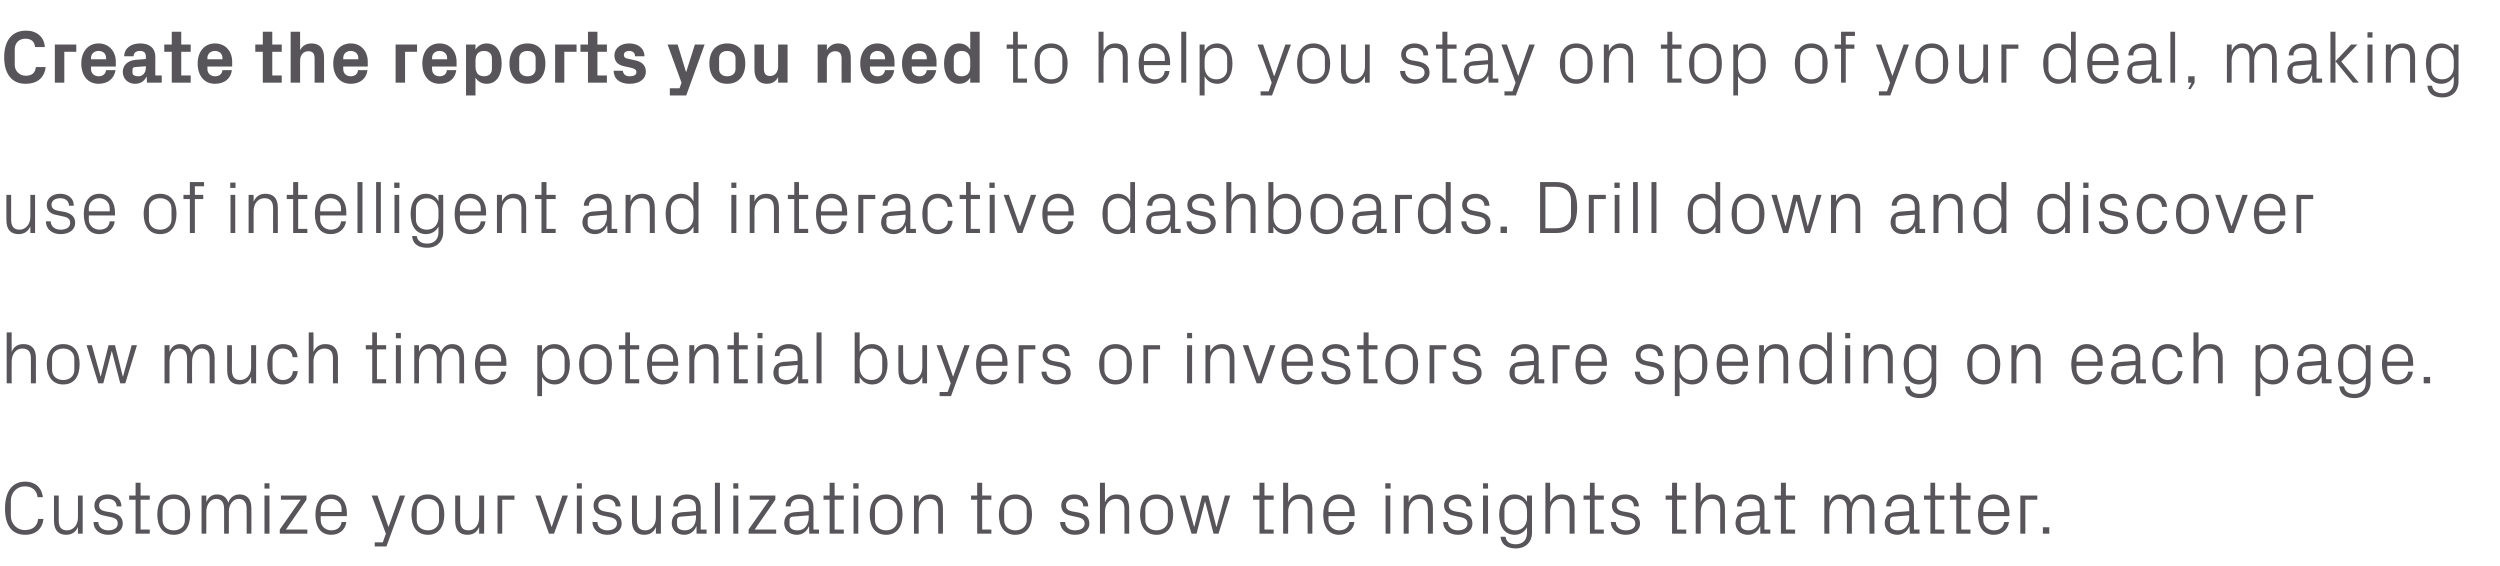
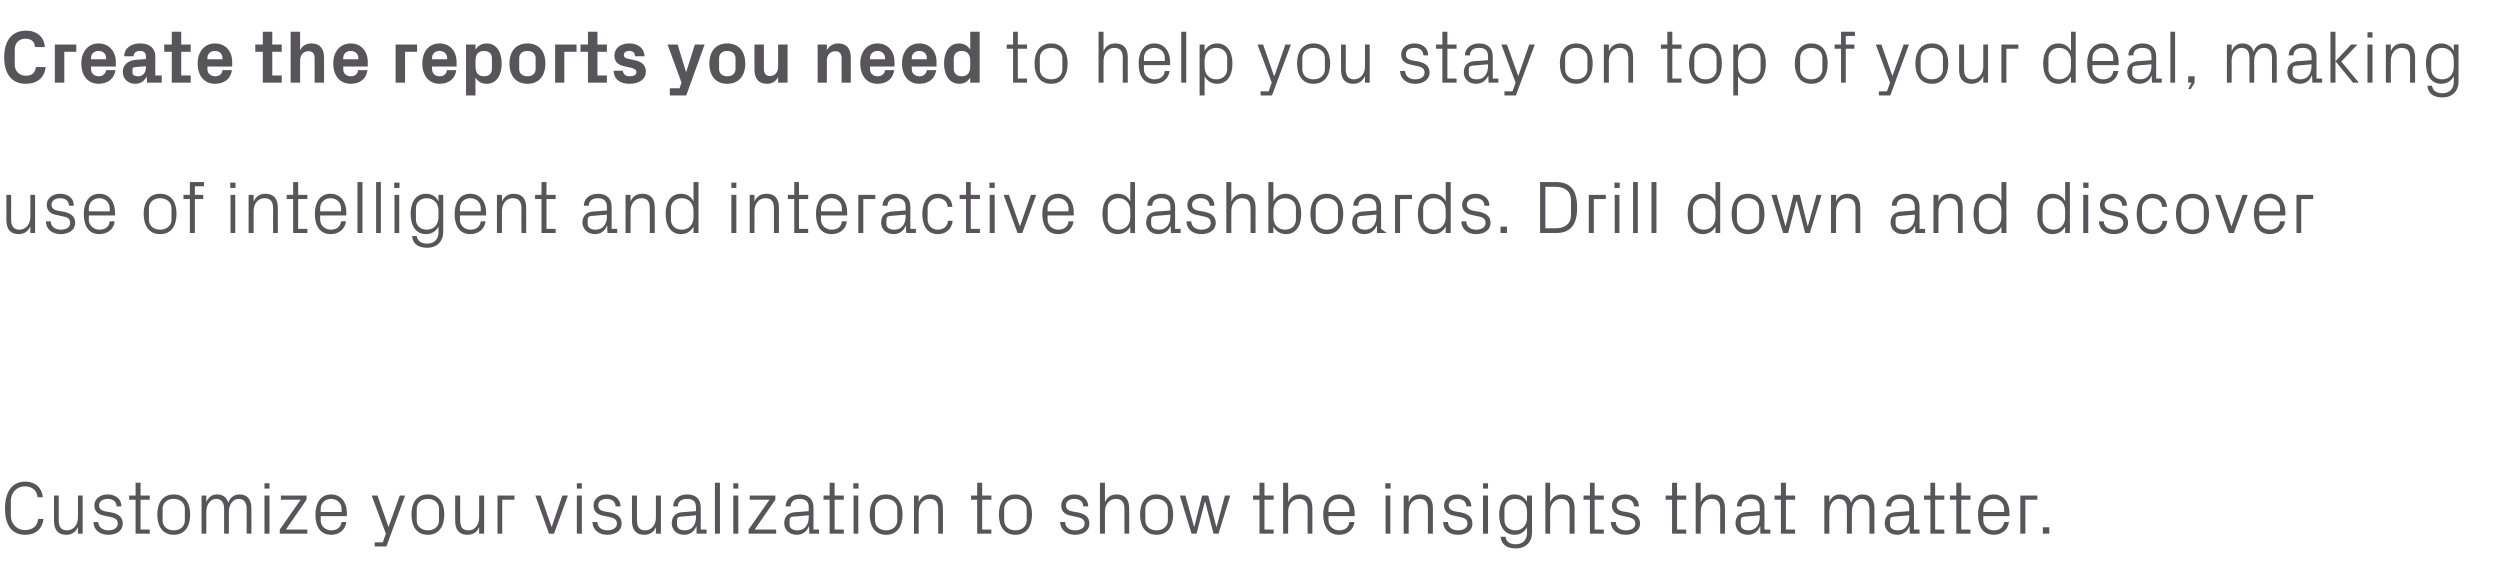
<svg xmlns="http://www.w3.org/2000/svg" version="1.1" width="898px" height="203.3px" viewBox="0 -8 898 203.3" style="top:-8px">
  <desc>Create the reports you need to help you stay on top of your deal, making use of intelligent and interactive dashboard...</desc>
  <defs />
  <g id="Polygon50349">
    <path d="M 1.8 174.7 C 1.8 168.9 4.1 165 9.1 165 C 12.5 165 15 167 15.4 170.6 C 15.4 170.6 13.5 170.6 13.5 170.6 C 13.2 167.9 11.3 166.7 8.9 166.7 C 6 166.7 3.9 169 3.9 171.9 C 3.9 171.9 3.9 177.3 3.9 177.3 C 3.9 180.2 6.2 182.4 8.8 182.4 C 11.6 182.4 13.4 181.2 13.7 178.4 C 13.7 178.4 15.6 178.4 15.6 178.4 C 15.3 181.8 12.9 184.1 9.1 184.1 C 4.3 184.1 1.8 180.8 1.8 174.7 Z M 21.1 178.8 C 21.1 181.1 21.8 182.5 24.1 182.5 C 26.3 182.5 28 180.6 28 177.9 C 27.97 177.88 28 170 28 170 L 29.7 170 L 29.7 183.7 L 28 183.7 C 28 183.7 27.97 181.33 28 181.3 C 27.2 183.1 25.8 184.1 23.8 184.1 C 21.2 184.1 19.4 182.7 19.4 179.1 C 19.36 179.14 19.4 170 19.4 170 L 21.1 170 C 21.1 170 21.11 178.85 21.1 178.8 Z M 40.2 176.1 C 42.8 176.7 44.1 177.9 44.1 180.1 C 44.1 182.4 42.1 184.1 38.9 184.1 C 35.9 184.1 33.6 182.4 33.6 179.5 C 33.6 179.5 35.3 179.5 35.3 179.5 C 35.4 181.5 37 182.5 38.9 182.5 C 40.8 182.5 42.3 181.7 42.3 180.1 C 42.3 178.7 41.6 178.1 39.6 177.7 C 39.6 177.7 37.3 177.2 37.3 177.2 C 35.2 176.8 33.9 175.7 33.9 173.5 C 33.9 171.3 35.9 169.6 38.7 169.6 C 41.1 169.6 43.6 170.9 43.6 173.9 C 43.6 173.9 41.9 173.9 41.9 173.9 C 41.8 172 40.4 171.2 38.7 171.2 C 36.9 171.2 35.6 172.1 35.6 173.5 C 35.6 174.8 36.4 175.4 37.9 175.7 C 37.9 175.7 40.2 176.1 40.2 176.1 Z M 50.5 182.2 L 53.8 182.2 L 53.8 183.7 L 48.7 183.7 L 48.7 171.5 L 46.4 171.5 L 46.4 170 L 48.7 170 L 48.7 165.4 L 50.5 165.4 L 50.5 170 L 53.8 170 L 53.8 171.5 L 50.5 171.5 L 50.5 182.2 Z M 62.4 169.6 C 66.5 169.6 68.3 172.7 68.3 176.8 C 68.3 181 66.5 184.1 62.4 184.1 C 58.4 184.1 56.5 181 56.5 176.8 C 56.5 172.7 58.4 169.6 62.4 169.6 Z M 66.4 174.8 C 66.4 172.6 64.7 171.2 62.4 171.2 C 60.1 171.2 58.4 172.6 58.4 174.8 C 58.4 174.8 58.4 178.9 58.4 178.9 C 58.4 181.1 60.1 182.5 62.4 182.5 C 64.7 182.5 66.4 181.1 66.4 178.9 C 66.4 178.9 66.4 174.8 66.4 174.8 Z M 72.4 170 L 74.1 170 C 74.1 170 74.14 172.37 74.1 172.4 C 74.8 170.7 76 169.6 78 169.6 C 79.9 169.6 81.4 170.5 82 172.6 C 82.5 170.9 84 169.6 86 169.6 C 88.5 169.6 90.3 171 90.3 174.6 C 90.34 174.55 90.3 183.7 90.3 183.7 L 88.6 183.7 C 88.6 183.7 88.59 174.8 88.6 174.8 C 88.6 172.6 87.7 171.2 85.7 171.2 C 83.8 171.2 82.2 173.1 82.2 175.8 C 82.24 175.77 82.2 183.7 82.2 183.7 L 80.5 183.7 C 80.5 183.7 80.49 174.8 80.5 174.8 C 80.5 172.6 79.6 171.2 77.6 171.2 C 75.7 171.2 74.1 173.1 74.1 175.8 C 74.14 175.77 74.1 183.7 74.1 183.7 L 72.4 183.7 L 72.4 170 Z M 95 183.7 L 95 170 L 96.8 170 L 96.8 183.7 L 95 183.7 Z M 96.8 167.5 L 95 167.5 L 95 165.6 L 96.8 165.6 L 96.8 167.5 Z M 110.4 182.2 L 110.4 183.7 L 100.5 183.7 L 100.5 182.2 L 108 171.5 L 100.9 171.5 L 100.9 170 L 110.1 170 L 110.1 171.5 L 102.7 182.2 L 110.4 182.2 Z M 122.7 174.8 C 122.7 172.6 121 171.2 118.9 171.2 C 116.9 171.2 115.2 172.6 115.2 174.8 C 115.18 174.82 115.2 175.9 115.2 175.9 L 122.7 175.9 C 122.7 175.9 122.69 174.82 122.7 174.8 Z M 124.4 179.5 C 124.1 182.4 121.7 184.1 119 184.1 C 115 184.1 113.3 181.1 113.3 176.8 C 113.3 172.7 115.2 169.6 118.9 169.6 C 122.7 169.6 124.6 172.7 124.6 176.2 C 124.58 176.23 124.6 177.4 124.6 177.4 L 115.2 177.4 C 115.2 177.4 115.18 178.87 115.2 178.9 C 115.2 181.1 117 182.5 119 182.5 C 120.9 182.5 122.4 181.6 122.7 179.5 C 122.7 179.5 124.4 179.5 124.4 179.5 Z M 139.6 181.2 L 143.6 170 L 145.5 170 L 138.8 188.3 L 134.6 188.3 L 134.6 186.8 L 137.5 186.8 L 138.6 183.7 L 133.5 170 L 135.6 170 L 139.5 181.2 L 139.6 181.2 Z M 153.7 169.6 C 157.7 169.6 159.6 172.7 159.6 176.8 C 159.6 181 157.7 184.1 153.7 184.1 C 149.6 184.1 147.8 181 147.8 176.8 C 147.8 172.7 149.6 169.6 153.7 169.6 Z M 157.7 174.8 C 157.7 172.6 156 171.2 153.7 171.2 C 151.4 171.2 149.7 172.6 149.7 174.8 C 149.7 174.8 149.7 178.9 149.7 178.9 C 149.7 181.1 151.4 182.5 153.7 182.5 C 156 182.5 157.7 181.1 157.7 178.9 C 157.7 178.9 157.7 174.8 157.7 174.8 Z M 165.3 178.8 C 165.3 181.1 166 182.5 168.3 182.5 C 170.5 182.5 172.1 180.6 172.1 177.9 C 172.12 177.88 172.1 170 172.1 170 L 173.9 170 L 173.9 183.7 L 172.1 183.7 C 172.1 183.7 172.12 181.33 172.1 181.3 C 171.4 183.1 170 184.1 167.9 184.1 C 165.3 184.1 163.5 182.7 163.5 179.1 C 163.51 179.14 163.5 170 163.5 170 L 165.3 170 C 165.3 170 165.27 178.85 165.3 178.8 Z M 178.7 170 L 184.8 170 L 184.8 171.5 L 180.4 171.5 L 180.4 183.7 L 178.7 183.7 L 178.7 170 Z M 198.2 181.2 L 202 170 L 204 170 L 199 183.7 L 197.2 183.7 L 192.3 170 L 194.2 170 L 198.1 181.2 L 198.2 181.2 Z M 207.2 183.7 L 207.2 170 L 209 170 L 209 183.7 L 207.2 183.7 Z M 209 167.5 L 207.2 167.5 L 207.2 165.6 L 209 165.6 L 209 167.5 Z M 219.4 176.1 C 222 176.7 223.3 177.9 223.3 180.1 C 223.3 182.4 221.4 184.1 218.1 184.1 C 215.2 184.1 212.9 182.4 212.8 179.5 C 212.8 179.5 214.6 179.5 214.6 179.5 C 214.6 181.5 216.3 182.5 218.2 182.5 C 220 182.5 221.6 181.7 221.6 180.1 C 221.6 178.7 220.8 178.1 218.8 177.7 C 218.8 177.7 216.5 177.2 216.5 177.2 C 214.5 176.8 213.2 175.7 213.2 173.5 C 213.2 171.3 215.1 169.6 217.9 169.6 C 220.4 169.6 222.8 170.9 222.9 173.9 C 222.9 173.9 221.1 173.9 221.1 173.9 C 221.1 172 219.6 171.2 217.9 171.2 C 216.1 171.2 214.9 172.1 214.9 173.5 C 214.9 174.8 215.7 175.4 217.1 175.7 C 217.1 175.7 219.4 176.1 219.4 176.1 Z M 228.8 178.8 C 228.8 181.1 229.5 182.5 231.8 182.5 C 234 182.5 235.6 180.6 235.6 177.9 C 235.63 177.88 235.6 170 235.6 170 L 237.4 170 L 237.4 183.7 L 235.6 183.7 C 235.6 183.7 235.63 181.33 235.6 181.3 C 234.9 183.1 233.5 184.1 231.4 184.1 C 228.8 184.1 227 182.7 227 179.1 C 227.01 179.14 227 170 227 170 L 228.8 170 C 228.8 170 228.77 178.85 228.8 178.8 Z M 250 174.3 C 250 171.9 248.7 171.2 246.8 171.2 C 244.8 171.2 243.5 172.1 243.5 173.9 C 243.5 173.9 241.8 173.9 241.8 173.9 C 241.8 171.4 243.8 169.6 246.8 169.6 C 249.8 169.6 251.7 171.1 251.7 174.3 C 251.75 174.34 251.7 182.2 251.7 182.2 L 253.8 182.2 L 253.8 183.7 L 250.2 183.7 L 250.2 181.1 C 250.2 181.1 250.1 181.06 250.1 181.1 C 249.3 183 247.8 184.1 245.7 184.1 C 244.4 184.1 243.1 183.6 242.4 182.8 C 241.7 182.1 241.3 181 241.3 180 C 241.3 177.8 242.4 176.3 244.8 176 C 244.81 176.04 250 175.6 250 175.6 C 250 175.6 250.02 174.28 250 174.3 Z M 244.3 177.6 C 243.5 177.7 243.2 178.1 243.2 178.9 C 243.2 178.9 243.2 180.4 243.2 180.4 C 243.2 181.8 244.3 182.5 246 182.5 C 248.5 182.5 250 180.6 250 177.7 C 250.02 177.74 250 177.1 250 177.1 C 250 177.1 244.29 177.58 244.3 177.6 Z M 256.8 183.7 L 256.8 165.4 L 258.6 165.4 L 258.6 183.7 L 256.8 183.7 Z M 263.4 183.7 L 263.4 170 L 265.2 170 L 265.2 183.7 L 263.4 183.7 Z M 265.2 167.5 L 263.4 167.5 L 263.4 165.6 L 265.2 165.6 L 265.2 167.5 Z M 278.8 182.2 L 278.8 183.7 L 268.9 183.7 L 268.9 182.2 L 276.4 171.5 L 269.3 171.5 L 269.3 170 L 278.5 170 L 278.5 171.5 L 271.1 182.2 L 278.8 182.2 Z M 290.5 174.3 C 290.5 171.9 289.1 171.2 287.2 171.2 C 285.3 171.2 284 172.1 284 173.9 C 284 173.9 282.2 173.9 282.2 173.9 C 282.2 171.4 284.3 169.6 287.2 169.6 C 290.2 169.6 292.2 171.1 292.2 174.3 C 292.19 174.34 292.2 182.2 292.2 182.2 L 294.2 182.2 L 294.2 183.7 L 290.7 183.7 L 290.6 181.1 C 290.6 181.1 290.54 181.06 290.5 181.1 C 289.8 183 288.2 184.1 286.2 184.1 C 284.8 184.1 283.6 183.6 282.8 182.8 C 282.1 182.1 281.7 181 281.7 180 C 281.7 177.8 282.8 176.3 285.3 176 C 285.25 176.04 290.5 175.6 290.5 175.6 C 290.5 175.6 290.46 174.28 290.5 174.3 Z M 284.7 177.6 C 283.9 177.7 283.6 178.1 283.6 178.9 C 283.6 178.9 283.6 180.4 283.6 180.4 C 283.6 181.8 284.7 182.5 286.5 182.5 C 289 182.5 290.5 180.6 290.5 177.7 C 290.46 177.74 290.5 177.1 290.5 177.1 C 290.5 177.1 284.74 177.58 284.7 177.6 Z M 299.8 182.2 L 303.1 182.2 L 303.1 183.7 L 298 183.7 L 298 171.5 L 295.8 171.5 L 295.8 170 L 298 170 L 298 165.4 L 299.8 165.4 L 299.8 170 L 303.1 170 L 303.1 171.5 L 299.8 171.5 L 299.8 182.2 Z M 306.6 183.7 L 306.6 170 L 308.3 170 L 308.3 183.7 L 306.6 183.7 Z M 308.4 167.5 L 306.5 167.5 L 306.5 165.6 L 308.4 165.6 L 308.4 167.5 Z M 318.3 169.6 C 322.3 169.6 324.2 172.7 324.2 176.8 C 324.2 181 322.3 184.1 318.3 184.1 C 314.2 184.1 312.4 181 312.4 176.8 C 312.4 172.7 314.2 169.6 318.3 169.6 Z M 322.3 174.8 C 322.3 172.6 320.6 171.2 318.3 171.2 C 316 171.2 314.3 172.6 314.3 174.8 C 314.3 174.8 314.3 178.9 314.3 178.9 C 314.3 181.1 316 182.5 318.3 182.5 C 320.6 182.5 322.3 181.1 322.3 178.9 C 322.3 178.9 322.3 174.8 322.3 174.8 Z M 337 174.9 C 337 172.6 336.3 171.2 333.9 171.2 C 331.6 171.2 330 173.1 330 175.8 C 330.02 175.82 330 183.7 330 183.7 L 328.3 183.7 L 328.3 170 L 330 170 C 330 170 330.02 172.37 330 172.4 C 330.8 170.6 332.2 169.6 334.3 169.6 C 336.9 169.6 338.7 171 338.7 174.6 C 338.74 174.55 338.7 183.7 338.7 183.7 L 337 183.7 C 337 183.7 336.98 174.88 337 174.9 Z M 352.8 182.2 L 356.1 182.2 L 356.1 183.7 L 351 183.7 L 351 171.5 L 348.8 171.5 L 348.8 170 L 351 170 L 351 165.4 L 352.8 165.4 L 352.8 170 L 356.1 170 L 356.1 171.5 L 352.8 171.5 L 352.8 182.2 Z M 364.7 169.6 C 368.8 169.6 370.7 172.7 370.7 176.8 C 370.7 181 368.8 184.1 364.7 184.1 C 360.7 184.1 358.8 181 358.8 176.8 C 358.8 172.7 360.7 169.6 364.7 169.6 Z M 368.8 174.8 C 368.8 172.6 367 171.2 364.7 171.2 C 362.4 171.2 360.7 172.6 360.7 174.8 C 360.7 174.8 360.7 178.9 360.7 178.9 C 360.7 181.1 362.4 182.5 364.7 182.5 C 367 182.5 368.8 181.1 368.8 178.9 C 368.8 178.9 368.8 174.8 368.8 174.8 Z M 387.4 176.1 C 390 176.7 391.3 177.9 391.3 180.1 C 391.3 182.4 389.4 184.1 386.1 184.1 C 383.2 184.1 380.9 182.4 380.8 179.5 C 380.8 179.5 382.6 179.5 382.6 179.5 C 382.6 181.5 384.3 182.5 386.1 182.5 C 388 182.5 389.6 181.7 389.6 180.1 C 389.6 178.7 388.8 178.1 386.8 177.7 C 386.8 177.7 384.5 177.2 384.5 177.2 C 382.5 176.8 381.2 175.7 381.2 173.5 C 381.2 171.3 383.1 169.6 385.9 169.6 C 388.4 169.6 390.8 170.9 390.9 173.9 C 390.9 173.9 389.1 173.9 389.1 173.9 C 389.1 172 387.6 171.2 385.9 171.2 C 384.1 171.2 382.9 172.1 382.9 173.5 C 382.9 174.8 383.7 175.4 385.1 175.7 C 385.1 175.7 387.4 176.1 387.4 176.1 Z M 403.9 174.8 C 403.9 172.6 403.1 171.2 400.8 171.2 C 398.5 171.2 396.9 173.1 396.9 175.8 C 396.89 175.77 396.9 183.7 396.9 183.7 L 395.1 183.7 L 395.1 165.4 L 396.9 165.4 C 396.9 165.4 396.89 172.37 396.9 172.4 C 397.7 170.6 399.1 169.6 401.1 169.6 C 403.8 169.6 405.6 171 405.6 174.6 C 405.62 174.55 405.6 183.7 405.6 183.7 L 403.9 183.7 C 403.9 183.7 403.86 174.82 403.9 174.8 Z M 415.4 169.6 C 419.5 169.6 421.4 172.7 421.4 176.8 C 421.4 181 419.5 184.1 415.4 184.1 C 411.4 184.1 409.5 181 409.5 176.8 C 409.5 172.7 411.4 169.6 415.4 169.6 Z M 419.5 174.8 C 419.5 172.6 417.7 171.2 415.4 171.2 C 413.1 171.2 411.4 172.6 411.4 174.8 C 411.4 174.8 411.4 178.9 411.4 178.9 C 411.4 181.1 413.1 182.5 415.4 182.5 C 417.7 182.5 419.5 181.1 419.5 178.9 C 419.5 178.9 419.5 174.8 419.5 174.8 Z M 429 181.2 L 431.8 170 L 434 170 L 436.9 181.2 L 437 181.2 L 440 170 L 441.9 170 L 437.7 183.7 L 435.9 183.7 L 432.9 172.2 L 432.8 172.2 L 429.8 183.7 L 428 183.7 L 423.8 170 L 425.8 170 L 428.9 181.2 L 429 181.2 Z M 454.2 182.2 L 457.5 182.2 L 457.5 183.7 L 452.4 183.7 L 452.4 171.5 L 450.1 171.5 L 450.1 170 L 452.4 170 L 452.4 165.4 L 454.2 165.4 L 454.2 170 L 457.5 170 L 457.5 171.5 L 454.2 171.5 L 454.2 182.2 Z M 469.7 174.8 C 469.7 172.6 468.9 171.2 466.6 171.2 C 464.3 171.2 462.7 173.1 462.7 175.8 C 462.69 175.77 462.7 183.7 462.7 183.7 L 460.9 183.7 L 460.9 165.4 L 462.7 165.4 C 462.7 165.4 462.69 172.37 462.7 172.4 C 463.4 170.6 464.9 169.6 466.9 169.6 C 469.6 169.6 471.4 171 471.4 174.6 C 471.41 174.55 471.4 183.7 471.4 183.7 L 469.7 183.7 C 469.7 183.7 469.66 174.82 469.7 174.8 Z M 484.7 174.8 C 484.7 172.6 483 171.2 481 171.2 C 478.9 171.2 477.2 172.6 477.2 174.8 C 477.22 174.82 477.2 175.9 477.2 175.9 L 484.7 175.9 C 484.7 175.9 484.73 174.82 484.7 174.8 Z M 486.5 179.5 C 486.2 182.4 483.8 184.1 481 184.1 C 477.1 184.1 475.3 181.1 475.3 176.8 C 475.3 172.7 477.2 169.6 481 169.6 C 484.7 169.6 486.6 172.7 486.6 176.2 C 486.62 176.23 486.6 177.4 486.6 177.4 L 477.2 177.4 C 477.2 177.4 477.22 178.87 477.2 178.9 C 477.2 181.1 479.1 182.5 481 182.5 C 482.9 182.5 484.5 181.6 484.7 179.5 C 484.7 179.5 486.5 179.5 486.5 179.5 Z M 497.7 183.7 L 497.7 170 L 499.4 170 L 499.4 183.7 L 497.7 183.7 Z M 499.5 167.5 L 497.6 167.5 L 497.6 165.6 L 499.5 165.6 L 499.5 167.5 Z M 512.9 174.9 C 512.9 172.6 512.2 171.2 509.9 171.2 C 507.6 171.2 506 173.1 506 175.8 C 505.97 175.82 506 183.7 506 183.7 L 504.2 183.7 L 504.2 170 L 506 170 C 506 170 505.97 172.37 506 172.4 C 506.7 170.6 508.1 169.6 510.2 169.6 C 512.9 169.6 514.7 171 514.7 174.6 C 514.69 174.55 514.7 183.7 514.7 183.7 L 512.9 183.7 C 512.9 183.7 512.94 174.88 512.9 174.9 Z M 525 176.1 C 527.6 176.7 528.9 177.9 528.9 180.1 C 528.9 182.4 527 184.1 523.7 184.1 C 520.7 184.1 518.4 182.4 518.4 179.5 C 518.4 179.5 520.1 179.5 520.1 179.5 C 520.2 181.5 521.8 182.5 523.7 182.5 C 525.6 182.5 527.1 181.7 527.1 180.1 C 527.1 178.7 526.4 178.1 524.4 177.7 C 524.4 177.7 522.1 177.2 522.1 177.2 C 520.1 176.8 518.7 175.7 518.7 173.5 C 518.7 171.3 520.7 169.6 523.5 169.6 C 526 169.6 528.4 170.9 528.5 173.9 C 528.5 173.9 526.7 173.9 526.7 173.9 C 526.7 172 525.2 171.2 523.5 171.2 C 521.7 171.2 520.4 172.1 520.4 173.5 C 520.4 174.8 521.3 175.4 522.7 175.7 C 522.7 175.7 525 176.1 525 176.1 Z M 532.7 183.7 L 532.7 170 L 534.5 170 L 534.5 183.7 L 532.7 183.7 Z M 534.5 167.5 L 532.7 167.5 L 532.7 165.6 L 534.5 165.6 L 534.5 167.5 Z M 550.3 183.3 C 550.3 187.1 547.6 189 544.6 189 C 541.8 189 539.4 188.1 539 184.8 C 539 184.8 540.8 184.8 540.8 184.8 C 541 186.5 542.2 187.5 544.5 187.5 C 546.8 187.5 548.5 186.1 548.5 183.4 C 548.5 183.4 548.5 181.4 548.5 181.4 C 547.6 183.1 546 184.1 544.1 184.1 C 540.4 184.1 538.5 181.1 538.5 176.8 C 538.5 172.6 540.5 169.6 544 169.6 C 546.1 169.6 547.6 170.6 548.5 172.3 C 548.52 172.34 548.5 170 548.5 170 L 550.3 170 C 550.3 170 550.28 183.33 550.3 183.3 Z M 548.5 175.7 C 548.5 173.1 546.9 171.2 544.3 171.2 C 541.9 171.2 540.4 172.8 540.4 174.8 C 540.4 174.8 540.4 178.9 540.4 178.9 C 540.4 180.9 541.9 182.5 544.3 182.5 C 546.9 182.5 548.5 180.6 548.5 178 C 548.5 178 548.5 175.7 548.5 175.7 Z M 563.8 174.8 C 563.8 172.6 563.1 171.2 560.7 171.2 C 558.5 171.2 556.8 173.1 556.8 175.8 C 556.84 175.77 556.8 183.7 556.8 183.7 L 555.1 183.7 L 555.1 165.4 L 556.8 165.4 C 556.8 165.4 556.84 172.37 556.8 172.4 C 557.6 170.6 559 169.6 561.1 169.6 C 563.8 169.6 565.6 171 565.6 174.6 C 565.56 174.55 565.6 183.7 565.6 183.7 L 563.8 183.7 C 563.8 183.7 563.81 174.82 563.8 174.8 Z M 572.8 182.2 L 576.1 182.2 L 576.1 183.7 L 571.1 183.7 L 571.1 171.5 L 568.8 171.5 L 568.8 170 L 571.1 170 L 571.1 165.4 L 572.8 165.4 L 572.8 170 L 576.1 170 L 576.1 171.5 L 572.8 171.5 L 572.8 182.2 Z M 585.2 176.1 C 587.8 176.7 589.1 177.9 589.1 180.1 C 589.1 182.4 587.2 184.1 583.9 184.1 C 581 184.1 578.7 182.4 578.6 179.5 C 578.6 179.5 580.4 179.5 580.4 179.5 C 580.4 181.5 582.1 182.5 584 182.5 C 585.9 182.5 587.4 181.7 587.4 180.1 C 587.4 178.7 586.6 178.1 584.6 177.7 C 584.6 177.7 582.4 177.2 582.4 177.2 C 580.3 176.8 579 175.7 579 173.5 C 579 171.3 580.9 169.6 583.8 169.6 C 586.2 169.6 588.6 170.9 588.7 173.9 C 588.7 173.9 586.9 173.9 586.9 173.9 C 586.9 172 585.5 171.2 583.8 171.2 C 581.9 171.2 580.7 172.1 580.7 173.5 C 580.7 174.8 581.5 175.4 582.9 175.7 C 582.9 175.7 585.2 176.1 585.2 176.1 Z M 602.4 182.2 L 605.7 182.2 L 605.7 183.7 L 600.6 183.7 L 600.6 171.5 L 598.3 171.5 L 598.3 170 L 600.6 170 L 600.6 165.4 L 602.4 165.4 L 602.4 170 L 605.7 170 L 605.7 171.5 L 602.4 171.5 L 602.4 182.2 Z M 617.9 174.8 C 617.9 172.6 617.1 171.2 614.8 171.2 C 612.5 171.2 610.9 173.1 610.9 175.8 C 610.89 175.77 610.9 183.7 610.9 183.7 L 609.1 183.7 L 609.1 165.4 L 610.9 165.4 C 610.9 165.4 610.89 172.37 610.9 172.4 C 611.6 170.6 613.1 169.6 615.1 169.6 C 617.8 169.6 619.6 171 619.6 174.6 C 619.61 174.55 619.6 183.7 619.6 183.7 L 617.9 183.7 C 617.9 183.7 617.86 174.82 617.9 174.8 Z M 632.1 174.3 C 632.1 171.9 630.8 171.2 628.8 171.2 C 626.9 171.2 625.6 172.1 625.6 173.9 C 625.6 173.9 623.9 173.9 623.9 173.9 C 623.9 171.4 625.9 169.6 628.9 169.6 C 631.9 169.6 633.8 171.1 633.8 174.3 C 633.84 174.34 633.8 182.2 633.8 182.2 L 635.9 182.2 L 635.9 183.7 L 632.3 183.7 L 632.3 181.1 C 632.3 181.1 632.2 181.06 632.2 181.1 C 631.4 183 629.9 184.1 627.8 184.1 C 626.5 184.1 625.2 183.6 624.5 182.8 C 623.8 182.1 623.4 181 623.4 180 C 623.4 177.8 624.5 176.3 626.9 176 C 626.9 176.04 632.1 175.6 632.1 175.6 C 632.1 175.6 632.12 174.28 632.1 174.3 Z M 626.4 177.6 C 625.6 177.7 625.3 178.1 625.3 178.9 C 625.3 178.9 625.3 180.4 625.3 180.4 C 625.3 181.8 626.4 182.5 628.1 182.5 C 630.6 182.5 632.1 180.6 632.1 177.7 C 632.12 177.74 632.1 177.1 632.1 177.1 C 632.1 177.1 626.39 177.58 626.4 177.6 Z M 641.5 182.2 L 644.8 182.2 L 644.8 183.7 L 639.7 183.7 L 639.7 171.5 L 637.4 171.5 L 637.4 170 L 639.7 170 L 639.7 165.4 L 641.5 165.4 L 641.5 170 L 644.8 170 L 644.8 171.5 L 641.5 171.5 L 641.5 182.2 Z M 655.3 170 L 657.1 170 C 657.1 170 657.06 172.37 657.1 172.4 C 657.7 170.7 659 169.6 660.9 169.6 C 662.8 169.6 664.3 170.5 664.9 172.6 C 665.5 170.9 666.9 169.6 669 169.6 C 671.4 169.6 673.3 171 673.3 174.6 C 673.26 174.55 673.3 183.7 673.3 183.7 L 671.5 183.7 C 671.5 183.7 671.51 174.8 671.5 174.8 C 671.5 172.6 670.7 171.2 668.6 171.2 C 666.7 171.2 665.2 173.1 665.2 175.8 C 665.16 175.77 665.2 183.7 665.2 183.7 L 663.4 183.7 C 663.4 183.7 663.41 174.8 663.4 174.8 C 663.4 172.6 662.6 171.2 660.5 171.2 C 658.6 171.2 657.1 173.1 657.1 175.8 C 657.06 175.77 657.1 183.7 657.1 183.7 L 655.3 183.7 L 655.3 170 Z M 685.8 174.3 C 685.8 171.9 684.4 171.2 682.5 171.2 C 680.6 171.2 679.3 172.1 679.3 173.9 C 679.3 173.9 677.5 173.9 677.5 173.9 C 677.5 171.4 679.6 169.6 682.6 169.6 C 685.5 169.6 687.5 171.1 687.5 174.3 C 687.49 174.34 687.5 182.2 687.5 182.2 L 689.5 182.2 L 689.5 183.7 L 686 183.7 L 685.9 181.1 C 685.9 181.1 685.84 181.06 685.8 181.1 C 685.1 183 683.5 184.1 681.5 184.1 C 680.1 184.1 678.9 183.6 678.1 182.8 C 677.4 182.1 677 181 677 180 C 677 177.8 678.1 176.3 680.6 176 C 680.55 176.04 685.8 175.6 685.8 175.6 C 685.8 175.6 685.76 174.28 685.8 174.3 Z M 680 177.6 C 679.2 177.7 678.9 178.1 678.9 178.9 C 678.9 178.9 678.9 180.4 678.9 180.4 C 678.9 181.8 680 182.5 681.8 182.5 C 684.3 182.5 685.8 180.6 685.8 177.7 C 685.76 177.74 685.8 177.1 685.8 177.1 C 685.8 177.1 680.04 177.58 680 177.6 Z M 695.1 182.2 L 698.4 182.2 L 698.4 183.7 L 693.4 183.7 L 693.4 171.5 L 691.1 171.5 L 691.1 170 L 693.4 170 L 693.4 165.4 L 695.1 165.4 L 695.1 170 L 698.4 170 L 698.4 171.5 L 695.1 171.5 L 695.1 182.2 Z M 704.5 182.2 L 707.8 182.2 L 707.8 183.7 L 702.7 183.7 L 702.7 171.5 L 700.4 171.5 L 700.4 170 L 702.7 170 L 702.7 165.4 L 704.5 165.4 L 704.5 170 L 707.8 170 L 707.8 171.5 L 704.5 171.5 L 704.5 182.2 Z M 719.9 174.8 C 719.9 172.6 718.2 171.2 716.1 171.2 C 714.1 171.2 712.4 172.6 712.4 174.8 C 712.38 174.82 712.4 175.9 712.4 175.9 L 719.9 175.9 C 719.9 175.9 719.89 174.82 719.9 174.8 Z M 721.6 179.5 C 721.3 182.4 718.9 184.1 716.2 184.1 C 712.2 184.1 710.5 181.1 710.5 176.8 C 710.5 172.7 712.4 169.6 716.1 169.6 C 719.9 169.6 721.8 172.7 721.8 176.2 C 721.78 176.23 721.8 177.4 721.8 177.4 L 712.4 177.4 C 712.4 177.4 712.38 178.87 712.4 178.9 C 712.4 181.1 714.2 182.5 716.2 182.5 C 718.1 182.5 719.6 181.6 719.9 179.5 C 719.9 179.5 721.6 179.5 721.6 179.5 Z M 725.7 170 L 731.8 170 L 731.8 171.5 L 727.5 171.5 L 727.5 183.7 L 725.7 183.7 L 725.7 170 Z M 736.1 183.7 L 733.8 183.7 L 733.8 181.4 L 736.1 181.4 L 736.1 183.7 Z " stroke="none" fill="#575559" />
  </g>
  <g id="Polygon50348">
-     <path d="M 11.1 120.8 C 11.1 118.6 10.4 117.2 8 117.2 C 5.8 117.2 4.2 119.1 4.2 121.8 C 4.16 121.77 4.2 129.7 4.2 129.7 L 2.4 129.7 L 2.4 111.4 L 4.2 111.4 C 4.2 111.4 4.16 118.37 4.2 118.4 C 4.9 116.6 6.3 115.6 8.4 115.6 C 11.1 115.6 12.9 117 12.9 120.6 C 12.88 120.55 12.9 129.7 12.9 129.7 L 11.1 129.7 C 11.1 129.7 11.12 120.82 11.1 120.8 Z M 22.7 115.6 C 26.8 115.6 28.6 118.7 28.6 122.8 C 28.6 127 26.8 130.1 22.7 130.1 C 18.7 130.1 16.8 127 16.8 122.8 C 16.8 118.7 18.7 115.6 22.7 115.6 Z M 26.7 120.8 C 26.7 118.6 25 117.2 22.7 117.2 C 20.4 117.2 18.7 118.6 18.7 120.8 C 18.7 120.8 18.7 124.9 18.7 124.9 C 18.7 127.1 20.4 128.5 22.7 128.5 C 25 128.5 26.7 127.1 26.7 124.9 C 26.7 124.9 26.7 120.8 26.7 120.8 Z M 36.2 127.2 L 39 116 L 41.3 116 L 44.1 127.2 L 44.2 127.2 L 47.3 116 L 49.2 116 L 45 129.7 L 43.2 129.7 L 40.2 118.2 L 40.1 118.2 L 37.1 129.7 L 35.3 129.7 L 31.1 116 L 33 116 L 36.1 127.2 L 36.2 127.2 Z M 59.1 116 L 60.9 116 C 60.9 116 60.86 118.37 60.9 118.4 C 61.5 116.7 62.7 115.6 64.7 115.6 C 66.6 115.6 68.1 116.5 68.7 118.6 C 69.3 116.9 70.7 115.6 72.8 115.6 C 75.2 115.6 77.1 117 77.1 120.6 C 77.06 120.55 77.1 129.7 77.1 129.7 L 75.3 129.7 C 75.3 129.7 75.3 120.8 75.3 120.8 C 75.3 118.6 74.5 117.2 72.4 117.2 C 70.5 117.2 69 119.1 69 121.8 C 68.96 121.77 69 129.7 69 129.7 L 67.2 129.7 C 67.2 129.7 67.2 120.8 67.2 120.8 C 67.2 118.6 66.4 117.2 64.3 117.2 C 62.4 117.2 60.9 119.1 60.9 121.8 C 60.86 121.77 60.9 129.7 60.9 129.7 L 59.1 129.7 L 59.1 116 Z M 83.3 124.8 C 83.3 127.1 84.1 128.5 86.3 128.5 C 88.6 128.5 90.2 126.6 90.2 123.9 C 90.21 123.88 90.2 116 90.2 116 L 92 116 L 92 129.7 L 90.2 129.7 C 90.2 129.7 90.21 127.33 90.2 127.3 C 89.5 129.1 88 130.1 86 130.1 C 83.4 130.1 81.6 128.7 81.6 125.1 C 81.59 125.14 81.6 116 81.6 116 L 83.3 116 C 83.3 116 83.35 124.85 83.3 124.8 Z M 105.1 120.3 C 104.9 118.1 103.4 117.2 101.5 117.2 C 99.7 117.2 97.9 118.6 97.9 120.9 C 97.9 120.9 97.9 124.8 97.9 124.8 C 97.9 127 99.6 128.5 101.6 128.5 C 103.5 128.5 105.1 127.4 105.2 125.3 C 105.2 125.3 107 125.3 107 125.3 C 106.6 128.5 104.3 130.1 101.6 130.1 C 97.7 130.1 96 127 96 122.9 C 96 118.5 98 115.6 101.7 115.6 C 104.5 115.6 106.6 117.2 106.9 120.3 C 106.9 120.3 105.1 120.3 105.1 120.3 Z M 119.6 120.8 C 119.6 118.6 118.9 117.2 116.5 117.2 C 114.3 117.2 112.6 119.1 112.6 121.8 C 112.64 121.77 112.6 129.7 112.6 129.7 L 110.9 129.7 L 110.9 111.4 L 112.6 111.4 C 112.6 111.4 112.64 118.37 112.6 118.4 C 113.4 116.6 114.8 115.6 116.9 115.6 C 119.6 115.6 121.4 117 121.4 120.6 C 121.36 120.55 121.4 129.7 121.4 129.7 L 119.6 129.7 C 119.6 129.7 119.61 120.82 119.6 120.8 Z M 135.4 128.2 L 138.7 128.2 L 138.7 129.7 L 133.7 129.7 L 133.7 117.5 L 131.4 117.5 L 131.4 116 L 133.7 116 L 133.7 111.4 L 135.4 111.4 L 135.4 116 L 138.7 116 L 138.7 117.5 L 135.4 117.5 L 135.4 128.2 Z M 142.2 129.7 L 142.2 116 L 144 116 L 144 129.7 L 142.2 129.7 Z M 144 113.5 L 142.2 113.5 L 142.2 111.6 L 144 111.6 L 144 113.5 Z M 148.8 116 L 150.5 116 C 150.5 116 150.52 118.37 150.5 118.4 C 151.1 116.7 152.4 115.6 154.4 115.6 C 156.2 115.6 157.8 116.5 158.4 118.6 C 158.9 116.9 160.4 115.6 162.4 115.6 C 164.9 115.6 166.7 117 166.7 120.6 C 166.72 120.55 166.7 129.7 166.7 129.7 L 165 129.7 C 165 129.7 164.97 120.8 165 120.8 C 165 118.6 164.1 117.2 162.1 117.2 C 160.2 117.2 158.6 119.1 158.6 121.8 C 158.62 121.77 158.6 129.7 158.6 129.7 L 156.9 129.7 C 156.9 129.7 156.87 120.8 156.9 120.8 C 156.9 118.6 156 117.2 154 117.2 C 152.1 117.2 150.5 119.1 150.5 121.8 C 150.52 121.77 150.5 129.7 150.5 129.7 L 148.8 129.7 L 148.8 116 Z M 180 120.8 C 180 118.6 178.3 117.2 176.3 117.2 C 174.3 117.2 172.5 118.6 172.5 120.8 C 172.53 120.82 172.5 121.9 172.5 121.9 L 180 121.9 C 180 121.9 180.03 120.82 180 120.8 Z M 181.8 125.5 C 181.5 128.4 179.1 130.1 176.3 130.1 C 172.4 130.1 170.6 127.1 170.6 122.8 C 170.6 118.7 172.6 115.6 176.3 115.6 C 180 115.6 181.9 118.7 181.9 122.2 C 181.92 122.23 181.9 123.4 181.9 123.4 L 172.5 123.4 C 172.5 123.4 172.53 124.87 172.5 124.9 C 172.5 127.1 174.4 128.5 176.3 128.5 C 178.3 128.5 179.8 127.6 180 125.5 C 180 125.5 181.8 125.5 181.8 125.5 Z M 194.7 124 C 194.7 126.6 196.3 128.5 198.9 128.5 C 201.3 128.5 202.8 126.9 202.8 124.9 C 202.8 124.9 202.8 120.8 202.8 120.8 C 202.8 118.8 201.3 117.2 198.9 117.2 C 196.3 117.2 194.7 119.1 194.7 121.7 C 194.7 121.7 194.7 124 194.7 124 Z M 193 134.3 L 193 116 L 194.7 116 C 194.7 116 194.72 118.34 194.7 118.3 C 195.6 116.6 197.1 115.6 199.2 115.6 C 202.8 115.6 204.7 118.6 204.7 122.8 C 204.7 127.1 202.8 130.1 199.2 130.1 C 197.3 130.1 195.6 129.1 194.7 127.4 C 194.72 127.36 194.7 134.3 194.7 134.3 L 193 134.3 Z M 213.9 115.6 C 218 115.6 219.8 118.7 219.8 122.8 C 219.8 127 218 130.1 213.9 130.1 C 209.9 130.1 208 127 208 122.8 C 208 118.7 209.9 115.6 213.9 115.6 Z M 217.9 120.8 C 217.9 118.6 216.2 117.2 213.9 117.2 C 211.6 117.2 209.9 118.6 209.9 120.8 C 209.9 120.8 209.9 124.9 209.9 124.9 C 209.9 127.1 211.6 128.5 213.9 128.5 C 216.2 128.5 217.9 127.1 217.9 124.9 C 217.9 124.9 217.9 120.8 217.9 120.8 Z M 226.3 128.2 L 229.6 128.2 L 229.6 129.7 L 224.6 129.7 L 224.6 117.5 L 222.3 117.5 L 222.3 116 L 224.6 116 L 224.6 111.4 L 226.3 111.4 L 226.3 116 L 229.6 116 L 229.6 117.5 L 226.3 117.5 L 226.3 128.2 Z M 241.8 120.8 C 241.8 118.6 240 117.2 238 117.2 C 236 117.2 234.2 118.6 234.2 120.8 C 234.25 120.82 234.2 121.9 234.2 121.9 L 241.8 121.9 C 241.8 121.9 241.76 120.82 241.8 120.8 Z M 243.5 125.5 C 243.2 128.4 240.8 130.1 238 130.1 C 234.1 130.1 232.4 127.1 232.4 122.8 C 232.4 118.7 234.3 115.6 238 115.6 C 241.7 115.6 243.6 118.7 243.6 122.2 C 243.65 122.23 243.6 123.4 243.6 123.4 L 234.2 123.4 C 234.2 123.4 234.25 124.87 234.2 124.9 C 234.2 127.1 236.1 128.5 238.1 128.5 C 240 128.5 241.5 127.6 241.8 125.5 C 241.8 125.5 243.5 125.5 243.5 125.5 Z M 256.3 120.9 C 256.3 118.6 255.6 117.2 253.3 117.2 C 251 117.2 249.4 119.1 249.4 121.8 C 249.37 121.82 249.4 129.7 249.4 129.7 L 247.6 129.7 L 247.6 116 L 249.4 116 C 249.4 116 249.37 118.37 249.4 118.4 C 250.1 116.6 251.5 115.6 253.6 115.6 C 256.3 115.6 258.1 117 258.1 120.6 C 258.09 120.55 258.1 129.7 258.1 129.7 L 256.3 129.7 C 256.3 129.7 256.34 120.88 256.3 120.9 Z M 265.4 128.2 L 268.6 128.2 L 268.6 129.7 L 263.6 129.7 L 263.6 117.5 L 261.3 117.5 L 261.3 116 L 263.6 116 L 263.6 111.4 L 265.4 111.4 L 265.4 116 L 268.6 116 L 268.6 117.5 L 265.4 117.5 L 265.4 128.2 Z M 272.1 129.7 L 272.1 116 L 273.9 116 L 273.9 129.7 L 272.1 129.7 Z M 273.9 113.5 L 272.1 113.5 L 272.1 111.6 L 273.9 111.6 L 273.9 113.5 Z M 286.5 120.3 C 286.5 117.9 285.2 117.2 283.3 117.2 C 281.3 117.2 280 118.1 280 119.9 C 280 119.9 278.3 119.9 278.3 119.9 C 278.3 117.4 280.3 115.6 283.3 115.6 C 286.3 115.6 288.2 117.1 288.2 120.3 C 288.25 120.34 288.2 128.2 288.2 128.2 L 290.3 128.2 L 290.3 129.7 L 286.7 129.7 L 286.7 127.1 C 286.7 127.1 286.6 127.06 286.6 127.1 C 285.8 129 284.3 130.1 282.2 130.1 C 280.9 130.1 279.6 129.6 278.9 128.8 C 278.2 128.1 277.8 127 277.8 126 C 277.8 123.8 278.9 122.3 281.3 122 C 281.31 122.04 286.5 121.6 286.5 121.6 C 286.5 121.6 286.52 120.28 286.5 120.3 Z M 280.8 123.6 C 280 123.7 279.7 124.1 279.7 124.9 C 279.7 124.9 279.7 126.4 279.7 126.4 C 279.7 127.8 280.8 128.5 282.5 128.5 C 285 128.5 286.5 126.6 286.5 123.7 C 286.52 123.74 286.5 123.1 286.5 123.1 C 286.5 123.1 280.8 123.58 280.8 123.6 Z M 293.3 129.7 L 293.3 111.4 L 295.1 111.4 L 295.1 129.7 L 293.3 129.7 Z M 308.8 124 C 308.8 126.6 310.4 128.5 313 128.5 C 315.4 128.5 316.9 126.9 316.9 124.9 C 316.9 124.9 316.9 120.8 316.9 120.8 C 316.9 118.8 315.4 117.2 313 117.2 C 310.4 117.2 308.8 119.1 308.8 121.7 C 308.8 121.7 308.8 124 308.8 124 Z M 307 129.7 L 307 111.4 L 308.8 111.4 C 308.8 111.4 308.77 118.34 308.8 118.3 C 309.7 116.6 311.2 115.6 313.3 115.6 C 316.8 115.6 318.8 118.6 318.8 122.8 C 318.8 127.1 316.9 130.1 313.3 130.1 C 311.3 130.1 309.7 129.1 308.8 127.4 C 308.77 127.36 308.8 129.7 308.8 129.7 L 307 129.7 Z M 324.4 124.8 C 324.4 127.1 325.2 128.5 327.4 128.5 C 329.6 128.5 331.3 126.6 331.3 123.9 C 331.29 123.88 331.3 116 331.3 116 L 333 116 L 333 129.7 L 331.3 129.7 C 331.3 129.7 331.29 127.33 331.3 127.3 C 330.5 129.1 329.1 130.1 327.1 130.1 C 324.5 130.1 322.7 128.7 322.7 125.1 C 322.67 125.14 322.7 116 322.7 116 L 324.4 116 C 324.4 116 324.43 124.85 324.4 124.8 Z M 342.4 127.2 L 346.4 116 L 348.3 116 L 341.6 134.3 L 337.5 134.3 L 337.5 132.8 L 340.4 132.8 L 341.5 129.7 L 336.4 116 L 338.4 116 L 342.3 127.2 L 342.4 127.2 Z M 360 120.8 C 360 118.6 358.3 117.2 356.3 117.2 C 354.2 117.2 352.5 118.6 352.5 120.8 C 352.51 120.82 352.5 121.9 352.5 121.9 L 360 121.9 C 360 121.9 360.01 120.82 360 120.8 Z M 361.8 125.5 C 361.4 128.4 359.1 130.1 356.3 130.1 C 352.4 130.1 350.6 127.1 350.6 122.8 C 350.6 118.7 352.5 115.6 356.3 115.6 C 360 115.6 361.9 118.7 361.9 122.2 C 361.9 122.23 361.9 123.4 361.9 123.4 L 352.5 123.4 C 352.5 123.4 352.51 124.87 352.5 124.9 C 352.5 127.1 354.4 128.5 356.3 128.5 C 358.2 128.5 359.8 127.6 360 125.5 C 360 125.5 361.8 125.5 361.8 125.5 Z M 365.9 116 L 371.9 116 L 371.9 117.5 L 367.6 117.5 L 367.6 129.7 L 365.9 129.7 L 365.9 116 Z M 380.7 122.1 C 383.3 122.7 384.6 123.9 384.6 126.1 C 384.6 128.4 382.7 130.1 379.5 130.1 C 376.5 130.1 374.2 128.4 374.1 125.5 C 374.1 125.5 375.9 125.5 375.9 125.5 C 375.9 127.5 377.6 128.5 379.5 128.5 C 381.4 128.5 382.9 127.7 382.9 126.1 C 382.9 124.7 382.1 124.1 380.1 123.7 C 380.1 123.7 377.9 123.2 377.9 123.2 C 375.8 122.8 374.5 121.7 374.5 119.5 C 374.5 117.3 376.4 115.6 379.3 115.6 C 381.7 115.6 384.2 116.9 384.2 119.9 C 384.2 119.9 382.5 119.9 382.5 119.9 C 382.4 118 381 117.2 379.3 117.2 C 377.4 117.2 376.2 118.1 376.2 119.5 C 376.2 120.8 377 121.4 378.4 121.7 C 378.4 121.7 380.7 122.1 380.7 122.1 Z M 400.7 115.6 C 404.8 115.6 406.6 118.7 406.6 122.8 C 406.6 127 404.8 130.1 400.7 130.1 C 396.7 130.1 394.8 127 394.8 122.8 C 394.8 118.7 396.7 115.6 400.7 115.6 Z M 404.7 120.8 C 404.7 118.6 403 117.2 400.7 117.2 C 398.4 117.2 396.7 118.6 396.7 120.8 C 396.7 120.8 396.7 124.9 396.7 124.9 C 396.7 127.1 398.4 128.5 400.7 128.5 C 403 128.5 404.7 127.1 404.7 124.9 C 404.7 124.9 404.7 120.8 404.7 120.8 Z M 410.7 116 L 416.7 116 L 416.7 117.5 L 412.4 117.5 L 412.4 129.7 L 410.7 129.7 L 410.7 116 Z M 426.4 129.7 L 426.4 116 L 428.2 116 L 428.2 129.7 L 426.4 129.7 Z M 428.2 113.5 L 426.4 113.5 L 426.4 111.6 L 428.2 111.6 L 428.2 113.5 Z M 441.7 120.9 C 441.7 118.6 441 117.2 438.6 117.2 C 436.3 117.2 434.7 119.1 434.7 121.8 C 434.72 121.82 434.7 129.7 434.7 129.7 L 433 129.7 L 433 116 L 434.7 116 C 434.7 116 434.72 118.37 434.7 118.4 C 435.5 116.6 436.9 115.6 439 115.6 C 441.6 115.6 443.4 117 443.4 120.6 C 443.44 120.55 443.4 129.7 443.4 129.7 L 441.7 129.7 C 441.7 129.7 441.69 120.88 441.7 120.9 Z M 452.3 127.2 L 456.2 116 L 458.1 116 L 453.2 129.7 L 451.4 129.7 L 446.4 116 L 448.4 116 L 452.2 127.2 L 452.3 127.2 Z M 469.7 120.8 C 469.7 118.6 468 117.2 466 117.2 C 464 117.2 462.2 118.6 462.2 120.8 C 462.23 120.82 462.2 121.9 462.2 121.9 L 469.7 121.9 C 469.7 121.9 469.74 120.82 469.7 120.8 Z M 471.5 125.5 C 471.2 128.4 468.8 130.1 466 130.1 C 462.1 130.1 460.3 127.1 460.3 122.8 C 460.3 118.7 462.3 115.6 466 115.6 C 469.7 115.6 471.6 118.7 471.6 122.2 C 471.63 122.23 471.6 123.4 471.6 123.4 L 462.2 123.4 C 462.2 123.4 462.23 124.87 462.2 124.9 C 462.2 127.1 464.1 128.5 466 128.5 C 468 128.5 469.5 127.6 469.7 125.5 C 469.7 125.5 471.5 125.5 471.5 125.5 Z M 481.2 122.1 C 483.8 122.7 485.1 123.9 485.1 126.1 C 485.1 128.4 483.2 130.1 479.9 130.1 C 477 130.1 474.7 128.4 474.6 125.5 C 474.6 125.5 476.4 125.5 476.4 125.5 C 476.4 127.5 478.1 128.5 480 128.5 C 481.9 128.5 483.4 127.7 483.4 126.1 C 483.4 124.7 482.6 124.1 480.6 123.7 C 480.6 123.7 478.4 123.2 478.4 123.2 C 476.3 122.8 475 121.7 475 119.5 C 475 117.3 476.9 115.6 479.8 115.6 C 482.2 115.6 484.6 116.9 484.7 119.9 C 484.7 119.9 482.9 119.9 482.9 119.9 C 482.9 118 481.5 117.2 479.8 117.2 C 477.9 117.2 476.7 118.1 476.7 119.5 C 476.7 120.8 477.5 121.4 478.9 121.7 C 478.9 121.7 481.2 122.1 481.2 122.1 Z M 491.6 128.2 L 494.8 128.2 L 494.8 129.7 L 489.8 129.7 L 489.8 117.5 L 487.5 117.5 L 487.5 116 L 489.8 116 L 489.8 111.4 L 491.6 111.4 L 491.6 116 L 494.8 116 L 494.8 117.5 L 491.6 117.5 L 491.6 128.2 Z M 503.5 115.6 C 507.5 115.6 509.4 118.7 509.4 122.8 C 509.4 127 507.5 130.1 503.5 130.1 C 499.4 130.1 497.6 127 497.6 122.8 C 497.6 118.7 499.4 115.6 503.5 115.6 Z M 507.5 120.8 C 507.5 118.6 505.8 117.2 503.5 117.2 C 501.2 117.2 499.5 118.6 499.5 120.8 C 499.5 120.8 499.5 124.9 499.5 124.9 C 499.5 127.1 501.2 128.5 503.5 128.5 C 505.8 128.5 507.5 127.1 507.5 124.9 C 507.5 124.9 507.5 120.8 507.5 120.8 Z M 513.5 116 L 519.5 116 L 519.5 117.5 L 515.2 117.5 L 515.2 129.7 L 513.5 129.7 L 513.5 116 Z M 528.3 122.1 C 530.9 122.7 532.2 123.9 532.2 126.1 C 532.2 128.4 530.3 130.1 527 130.1 C 524.1 130.1 521.8 128.4 521.7 125.5 C 521.7 125.5 523.5 125.5 523.5 125.5 C 523.5 127.5 525.2 128.5 527.1 128.5 C 529 128.5 530.5 127.7 530.5 126.1 C 530.5 124.7 529.7 124.1 527.7 123.7 C 527.7 123.7 525.4 123.2 525.4 123.2 C 523.4 122.8 522.1 121.7 522.1 119.5 C 522.1 117.3 524 115.6 526.8 115.6 C 529.3 115.6 531.7 116.9 531.8 119.9 C 531.8 119.9 530 119.9 530 119.9 C 530 118 528.5 117.2 526.8 117.2 C 525 117.2 523.8 118.1 523.8 119.5 C 523.8 120.8 524.6 121.4 526 121.7 C 526 121.7 528.3 122.1 528.3 122.1 Z M 551 120.3 C 551 117.9 549.6 117.2 547.7 117.2 C 545.7 117.2 544.4 118.1 544.4 119.9 C 544.4 119.9 542.7 119.9 542.7 119.9 C 542.7 117.4 544.8 115.6 547.7 115.6 C 550.7 115.6 552.7 117.1 552.7 120.3 C 552.68 120.34 552.7 128.2 552.7 128.2 L 554.7 128.2 L 554.7 129.7 L 551.2 129.7 L 551.1 127.1 C 551.1 127.1 551.04 127.06 551 127.1 C 550.3 129 548.7 130.1 546.7 130.1 C 545.3 130.1 544.1 129.6 543.3 128.8 C 542.6 128.1 542.2 127 542.2 126 C 542.2 123.8 543.3 122.3 545.7 122 C 545.74 122.04 551 121.6 551 121.6 C 551 121.6 550.95 120.28 551 120.3 Z M 545.2 123.6 C 544.4 123.7 544.1 124.1 544.1 124.9 C 544.1 124.9 544.1 126.4 544.1 126.4 C 544.1 127.8 545.2 128.5 547 128.5 C 549.4 128.5 551 126.6 551 123.7 C 550.95 123.74 551 123.1 551 123.1 C 551 123.1 545.23 123.58 545.2 123.6 Z M 557.7 116 L 563.8 116 L 563.8 117.5 L 559.5 117.5 L 559.5 129.7 L 557.7 129.7 L 557.7 116 Z M 575.3 120.8 C 575.3 118.6 573.6 117.2 571.5 117.2 C 569.5 117.2 567.8 118.6 567.8 120.8 C 567.78 120.82 567.8 121.9 567.8 121.9 L 575.3 121.9 C 575.3 121.9 575.28 120.82 575.3 120.8 Z M 577 125.5 C 576.7 128.4 574.3 130.1 571.6 130.1 C 567.6 130.1 565.9 127.1 565.9 122.8 C 565.9 118.7 567.8 115.6 571.5 115.6 C 575.3 115.6 577.2 118.7 577.2 122.2 C 577.17 122.23 577.2 123.4 577.2 123.4 L 567.8 123.4 C 567.8 123.4 567.78 124.87 567.8 124.9 C 567.8 127.1 569.6 128.5 571.6 128.5 C 573.5 128.5 575 127.6 575.3 125.5 C 575.3 125.5 577 125.5 577 125.5 Z M 593.9 122.1 C 596.4 122.7 597.7 123.9 597.7 126.1 C 597.7 128.4 595.8 130.1 592.6 130.1 C 589.6 130.1 587.3 128.4 587.2 125.5 C 587.2 125.5 589 125.5 589 125.5 C 589.1 127.5 590.7 128.5 592.6 128.5 C 594.5 128.5 596 127.7 596 126.1 C 596 124.7 595.2 124.1 593.2 123.7 C 593.2 123.7 591 123.2 591 123.2 C 588.9 122.8 587.6 121.7 587.6 119.5 C 587.6 117.3 589.5 115.6 592.4 115.6 C 594.8 115.6 597.3 116.9 597.3 119.9 C 597.3 119.9 595.6 119.9 595.6 119.9 C 595.5 118 594.1 117.2 592.4 117.2 C 590.5 117.2 589.3 118.1 589.3 119.5 C 589.3 120.8 590.1 121.4 591.5 121.7 C 591.5 121.7 593.9 122.1 593.9 122.1 Z M 603.3 124 C 603.3 126.6 604.9 128.5 607.5 128.5 C 609.9 128.5 611.4 126.9 611.4 124.9 C 611.4 124.9 611.4 120.8 611.4 120.8 C 611.4 118.8 609.9 117.2 607.5 117.2 C 604.9 117.2 603.3 119.1 603.3 121.7 C 603.3 121.7 603.3 124 603.3 124 Z M 601.6 134.3 L 601.6 116 L 603.3 116 C 603.3 116 603.33 118.34 603.3 118.3 C 604.2 116.6 605.7 115.6 607.8 115.6 C 611.4 115.6 613.3 118.6 613.3 122.8 C 613.3 127.1 611.5 130.1 607.8 130.1 C 605.9 130.1 604.2 129.1 603.3 127.4 C 603.33 127.36 603.3 134.3 603.3 134.3 L 601.6 134.3 Z M 626 120.8 C 626 118.6 624.3 117.2 622.3 117.2 C 620.2 117.2 618.5 118.6 618.5 120.8 C 618.51 120.82 618.5 121.9 618.5 121.9 L 626 121.9 C 626 121.9 626.01 120.82 626 120.8 Z M 627.8 125.5 C 627.4 128.4 625.1 130.1 622.3 130.1 C 618.4 130.1 616.6 127.1 616.6 122.8 C 616.6 118.7 618.5 115.6 622.3 115.6 C 626 115.6 627.9 118.7 627.9 122.2 C 627.9 122.23 627.9 123.4 627.9 123.4 L 618.5 123.4 C 618.5 123.4 618.51 124.87 618.5 124.9 C 618.5 127.1 620.4 128.5 622.3 128.5 C 624.2 128.5 625.8 127.6 626 125.5 C 626 125.5 627.8 125.5 627.8 125.5 Z M 640.6 120.9 C 640.6 118.6 639.9 117.2 637.5 117.2 C 635.2 117.2 633.6 119.1 633.6 121.8 C 633.63 121.82 633.6 129.7 633.6 129.7 L 631.9 129.7 L 631.9 116 L 633.6 116 C 633.6 116 633.63 118.37 633.6 118.4 C 634.4 116.6 635.8 115.6 637.9 115.6 C 640.5 115.6 642.3 117 642.3 120.6 C 642.35 120.55 642.3 129.7 642.3 129.7 L 640.6 129.7 C 640.6 129.7 640.59 120.88 640.6 120.9 Z M 656.3 121.7 C 656.3 119.1 654.7 117.2 652.1 117.2 C 649.7 117.2 648.2 118.8 648.2 120.8 C 648.2 120.8 648.2 124.9 648.2 124.9 C 648.2 126.9 649.7 128.5 652.1 128.5 C 654.7 128.5 656.3 126.6 656.3 124 C 656.3 124 656.3 121.7 656.3 121.7 Z M 656.3 129.7 C 656.3 129.7 656.25 127.36 656.3 127.4 C 655.4 129.1 653.7 130.1 651.8 130.1 C 648.2 130.1 646.3 127.1 646.3 122.8 C 646.3 118.6 648.2 115.6 651.7 115.6 C 653.8 115.6 655.4 116.6 656.3 118.3 C 656.25 118.34 656.3 111.4 656.3 111.4 L 658 111.4 L 658 129.7 L 656.3 129.7 Z M 662.8 129.7 L 662.8 116 L 664.6 116 L 664.6 129.7 L 662.8 129.7 Z M 664.6 113.5 L 662.8 113.5 L 662.8 111.6 L 664.6 111.6 L 664.6 113.5 Z M 678.1 120.9 C 678.1 118.6 677.4 117.2 675 117.2 C 672.8 117.2 671.1 119.1 671.1 121.8 C 671.13 121.82 671.1 129.7 671.1 129.7 L 669.4 129.7 L 669.4 116 L 671.1 116 C 671.1 116 671.13 118.37 671.1 118.4 C 671.9 116.6 673.3 115.6 675.4 115.6 C 678 115.6 679.9 117 679.9 120.6 C 679.85 120.55 679.9 129.7 679.9 129.7 L 678.1 129.7 C 678.1 129.7 678.1 120.88 678.1 120.9 Z M 695.5 129.3 C 695.5 133.1 692.8 135 689.8 135 C 687 135 684.6 134.1 684.3 130.8 C 684.3 130.8 686 130.8 686 130.8 C 686.2 132.5 687.4 133.5 689.7 133.5 C 692 133.5 693.8 132.1 693.8 129.4 C 693.8 129.4 693.8 127.4 693.8 127.4 C 692.9 129.1 691.2 130.1 689.3 130.1 C 685.7 130.1 683.8 127.1 683.8 122.8 C 683.8 118.6 685.7 115.6 689.2 115.6 C 691.3 115.6 692.9 116.6 693.8 118.3 C 693.76 118.34 693.8 116 693.8 116 L 695.5 116 C 695.5 116 695.51 129.33 695.5 129.3 Z M 693.8 121.7 C 693.8 119.1 692.2 117.2 689.6 117.2 C 687.2 117.2 685.7 118.8 685.7 120.8 C 685.7 120.8 685.7 124.9 685.7 124.9 C 685.7 126.9 687.2 128.5 689.6 128.5 C 692.2 128.5 693.8 126.6 693.8 124 C 693.8 124 693.8 121.7 693.8 121.7 Z M 712.5 115.6 C 716.6 115.6 718.5 118.7 718.5 122.8 C 718.5 127 716.6 130.1 712.5 130.1 C 708.5 130.1 706.6 127 706.6 122.8 C 706.6 118.7 708.5 115.6 712.5 115.6 Z M 716.6 120.8 C 716.6 118.6 714.8 117.2 712.5 117.2 C 710.3 117.2 708.5 118.6 708.5 120.8 C 708.5 120.8 708.5 124.9 708.5 124.9 C 708.5 127.1 710.3 128.5 712.5 128.5 C 714.8 128.5 716.6 127.1 716.6 124.9 C 716.6 124.9 716.6 120.8 716.6 120.8 Z M 731.2 120.9 C 731.2 118.6 730.5 117.2 728.2 117.2 C 725.9 117.2 724.3 119.1 724.3 121.8 C 724.27 121.82 724.3 129.7 724.3 129.7 L 722.5 129.7 L 722.5 116 L 724.3 116 C 724.3 116 724.27 118.37 724.3 118.4 C 725 116.6 726.4 115.6 728.5 115.6 C 731.2 115.6 733 117 733 120.6 C 732.99 120.55 733 129.7 733 129.7 L 731.2 129.7 C 731.2 129.7 731.23 120.88 731.2 120.9 Z M 753.4 120.8 C 753.4 118.6 751.6 117.2 749.6 117.2 C 747.6 117.2 745.9 118.6 745.9 120.8 C 745.86 120.82 745.9 121.9 745.9 121.9 L 753.4 121.9 C 753.4 121.9 753.37 120.82 753.4 120.8 Z M 755.1 125.5 C 754.8 128.4 752.4 130.1 749.6 130.1 C 745.7 130.1 744 127.1 744 122.8 C 744 118.7 745.9 115.6 749.6 115.6 C 753.3 115.6 755.3 118.7 755.3 122.2 C 755.26 122.23 755.3 123.4 755.3 123.4 L 745.9 123.4 C 745.9 123.4 745.86 124.87 745.9 124.9 C 745.9 127.1 747.7 128.5 749.7 128.5 C 751.6 128.5 753.1 127.6 753.4 125.5 C 753.4 125.5 755.1 125.5 755.1 125.5 Z M 767.1 120.3 C 767.1 117.9 765.7 117.2 763.8 117.2 C 761.8 117.2 760.6 118.1 760.6 119.9 C 760.6 119.9 758.8 119.9 758.8 119.9 C 758.8 117.4 760.9 115.6 763.8 115.6 C 766.8 115.6 768.8 117.1 768.8 120.3 C 768.79 120.34 768.8 128.2 768.8 128.2 L 770.8 128.2 L 770.8 129.7 L 767.3 129.7 L 767.2 127.1 C 767.2 127.1 767.14 127.06 767.1 127.1 C 766.4 129 764.8 130.1 762.8 130.1 C 761.4 130.1 760.2 129.6 759.4 128.8 C 758.7 128.1 758.3 127 758.3 126 C 758.3 123.8 759.4 122.3 761.8 122 C 761.85 122.04 767.1 121.6 767.1 121.6 C 767.1 121.6 767.06 120.28 767.1 120.3 Z M 761.3 123.6 C 760.5 123.7 760.2 124.1 760.2 124.9 C 760.2 124.9 760.2 126.4 760.2 126.4 C 760.2 127.8 761.3 128.5 763.1 128.5 C 765.5 128.5 767.1 126.6 767.1 123.7 C 767.06 123.74 767.1 123.1 767.1 123.1 C 767.1 123.1 761.34 123.58 761.3 123.6 Z M 782.2 120.3 C 782 118.1 780.4 117.2 778.6 117.2 C 776.8 117.2 775 118.6 775 120.9 C 775 120.9 775 124.8 775 124.8 C 775 127 776.6 128.5 778.6 128.5 C 780.6 128.5 782.2 127.4 782.3 125.3 C 782.3 125.3 784 125.3 784 125.3 C 783.7 128.5 781.3 130.1 778.7 130.1 C 774.8 130.1 773.1 127 773.1 122.9 C 773.1 118.5 775 115.6 778.7 115.6 C 781.5 115.6 783.7 117.2 783.9 120.3 C 783.9 120.3 782.2 120.3 782.2 120.3 Z M 796.7 120.8 C 796.7 118.6 795.9 117.2 793.6 117.2 C 791.3 117.2 789.7 119.1 789.7 121.8 C 789.69 121.77 789.7 129.7 789.7 129.7 L 787.9 129.7 L 787.9 111.4 L 789.7 111.4 C 789.7 111.4 789.69 118.37 789.7 118.4 C 790.4 116.6 791.8 115.6 793.9 115.6 C 796.6 115.6 798.4 117 798.4 120.6 C 798.41 120.55 798.4 129.7 798.4 129.7 L 796.7 129.7 C 796.7 129.7 796.65 120.82 796.7 120.8 Z M 811.9 124 C 811.9 126.6 813.5 128.5 816.1 128.5 C 818.5 128.5 820 126.9 820 124.9 C 820 124.9 820 120.8 820 120.8 C 820 118.8 818.5 117.2 816.1 117.2 C 813.5 117.2 811.9 119.1 811.9 121.7 C 811.9 121.7 811.9 124 811.9 124 Z M 810.2 134.3 L 810.2 116 L 811.9 116 C 811.9 116 811.91 118.34 811.9 118.3 C 812.8 116.6 814.3 115.6 816.4 115.6 C 820 115.6 821.9 118.6 821.9 122.8 C 821.9 127.1 820 130.1 816.4 130.1 C 814.5 130.1 812.8 129.1 811.9 127.4 C 811.91 127.36 811.9 134.3 811.9 134.3 L 810.2 134.3 Z M 833.8 120.3 C 833.8 117.9 832.5 117.2 830.5 117.2 C 828.6 117.2 827.3 118.1 827.3 119.9 C 827.3 119.9 825.5 119.9 825.5 119.9 C 825.5 117.4 827.6 115.6 830.6 115.6 C 833.5 115.6 835.5 117.1 835.5 120.3 C 835.5 120.34 835.5 128.2 835.5 128.2 L 837.5 128.2 L 837.5 129.7 L 834 129.7 L 833.9 127.1 C 833.9 127.1 833.86 127.06 833.9 127.1 C 833.1 129 831.5 130.1 829.5 130.1 C 828.1 130.1 826.9 129.6 826.2 128.8 C 825.5 128.1 825.1 127 825.1 126 C 825.1 123.8 826.2 122.3 828.6 122 C 828.56 122.04 833.8 121.6 833.8 121.6 C 833.8 121.6 833.78 120.28 833.8 120.3 Z M 828.1 123.6 C 827.2 123.7 826.9 124.1 826.9 124.9 C 826.9 124.9 826.9 126.4 826.9 126.4 C 826.9 127.8 828 128.5 829.8 128.5 C 832.3 128.5 833.8 126.6 833.8 123.7 C 833.78 123.74 833.8 123.1 833.8 123.1 C 833.8 123.1 828.05 123.58 828.1 123.6 Z M 851.5 129.3 C 851.5 133.1 848.8 135 845.8 135 C 843 135 840.6 134.1 840.3 130.8 C 840.3 130.8 842 130.8 842 130.8 C 842.2 132.5 843.4 133.5 845.7 133.5 C 848 133.5 849.8 132.1 849.8 129.4 C 849.8 129.4 849.8 127.4 849.8 127.4 C 848.9 129.1 847.2 130.1 845.3 130.1 C 841.7 130.1 839.8 127.1 839.8 122.8 C 839.8 118.6 841.7 115.6 845.3 115.6 C 847.3 115.6 848.9 116.6 849.8 118.3 C 849.76 118.34 849.8 116 849.8 116 L 851.5 116 C 851.5 116 851.51 129.33 851.5 129.3 Z M 849.8 121.7 C 849.8 119.1 848.2 117.2 845.6 117.2 C 843.2 117.2 841.7 118.8 841.7 120.8 C 841.7 120.8 841.7 124.9 841.7 124.9 C 841.7 126.9 843.2 128.5 845.6 128.5 C 848.2 128.5 849.8 126.6 849.8 124 C 849.8 124 849.8 121.7 849.8 121.7 Z M 865 120.8 C 865 118.6 863.2 117.2 861.2 117.2 C 859.2 117.2 857.5 118.6 857.5 120.8 C 857.45 120.82 857.5 121.9 857.5 121.9 L 865 121.9 C 865 121.9 864.96 120.82 865 120.8 Z M 866.7 125.5 C 866.4 128.4 864 130.1 861.2 130.1 C 857.3 130.1 855.6 127.1 855.6 122.8 C 855.6 118.7 857.5 115.6 861.2 115.6 C 864.9 115.6 866.8 118.7 866.8 122.2 C 866.85 122.23 866.8 123.4 866.8 123.4 L 857.5 123.4 C 857.5 123.4 857.45 124.87 857.5 124.9 C 857.5 127.1 859.3 128.5 861.3 128.5 C 863.2 128.5 864.7 127.6 865 125.5 C 865 125.5 866.7 125.5 866.7 125.5 Z M 872.9 129.7 L 870.6 129.7 L 870.6 127.4 L 872.9 127.4 L 872.9 129.7 Z " stroke="none" fill="#575559" />
-   </g>
+     </g>
  <g id="Polygon50347">
-     <path d="M 4 70.8 C 4 73.1 4.8 74.5 7 74.5 C 9.2 74.5 10.9 72.6 10.9 69.9 C 10.88 69.88 10.9 62 10.9 62 L 12.6 62 L 12.6 75.7 L 10.9 75.7 C 10.9 75.7 10.88 73.33 10.9 73.3 C 10.1 75.1 8.7 76.1 6.7 76.1 C 4.1 76.1 2.3 74.7 2.3 71.1 C 2.27 71.14 2.3 62 2.3 62 L 4 62 C 4 62 4.02 70.85 4 70.8 Z M 23.1 68.1 C 25.7 68.7 27 69.9 27 72.1 C 27 74.4 25 76.1 21.8 76.1 C 18.8 76.1 16.5 74.4 16.5 71.5 C 16.5 71.5 18.2 71.5 18.2 71.5 C 18.3 73.5 19.9 74.5 21.8 74.5 C 23.7 74.5 25.2 73.7 25.2 72.1 C 25.2 70.7 24.5 70.1 22.5 69.7 C 22.5 69.7 20.2 69.2 20.2 69.2 C 18.1 68.8 16.8 67.7 16.8 65.5 C 16.8 63.3 18.8 61.6 21.6 61.6 C 24.1 61.6 26.5 62.9 26.5 65.9 C 26.5 65.9 24.8 65.9 24.8 65.9 C 24.7 64 23.3 63.2 21.6 63.2 C 19.8 63.2 18.5 64.1 18.5 65.5 C 18.5 66.8 19.4 67.4 20.8 67.7 C 20.8 67.7 23.1 68.1 23.1 68.1 Z M 39.4 66.8 C 39.4 64.6 37.7 63.2 35.7 63.2 C 33.7 63.2 31.9 64.6 31.9 66.8 C 31.94 66.82 31.9 67.9 31.9 67.9 L 39.4 67.9 C 39.4 67.9 39.45 66.82 39.4 66.8 Z M 41.2 71.5 C 40.9 74.4 38.5 76.1 35.7 76.1 C 31.8 76.1 30.1 73.1 30.1 68.8 C 30.1 64.7 32 61.6 35.7 61.6 C 39.4 61.6 41.3 64.7 41.3 68.2 C 41.34 68.23 41.3 69.4 41.3 69.4 L 31.9 69.4 C 31.9 69.4 31.94 70.87 31.9 70.9 C 31.9 73.1 33.8 74.5 35.7 74.5 C 37.7 74.5 39.2 73.6 39.4 71.5 C 39.4 71.5 41.2 71.5 41.2 71.5 Z M 57.5 61.6 C 61.6 61.6 63.4 64.7 63.4 68.8 C 63.4 73 61.6 76.1 57.5 76.1 C 53.5 76.1 51.6 73 51.6 68.8 C 51.6 64.7 53.5 61.6 57.5 61.6 Z M 61.6 66.8 C 61.6 64.6 59.8 63.2 57.5 63.2 C 55.2 63.2 53.5 64.6 53.5 66.8 C 53.5 66.8 53.5 70.9 53.5 70.9 C 53.5 73.1 55.2 74.5 57.5 74.5 C 59.8 74.5 61.6 73.1 61.6 70.9 C 61.6 70.9 61.6 66.8 61.6 66.8 Z M 70 62 L 73 62 L 73 63.5 L 70 63.5 L 70 75.7 L 68.2 75.7 L 68.2 63.5 L 65.9 63.5 L 65.9 62 L 68.2 62 L 68.2 57.4 L 73.3 57.4 L 73.3 58.9 L 70 58.9 L 70 62 Z M 82.8 75.7 L 82.8 62 L 84.5 62 L 84.5 75.7 L 82.8 75.7 Z M 84.6 59.5 L 82.7 59.5 L 82.7 57.6 L 84.6 57.6 L 84.6 59.5 Z M 98.1 66.9 C 98.1 64.6 97.3 63.2 95 63.2 C 92.7 63.2 91.1 65.1 91.1 67.8 C 91.1 67.82 91.1 75.7 91.1 75.7 L 89.3 75.7 L 89.3 62 L 91.1 62 C 91.1 62 91.1 64.37 91.1 64.4 C 91.9 62.6 93.3 61.6 95.3 61.6 C 98 61.6 99.8 63 99.8 66.6 C 99.82 66.55 99.8 75.7 99.8 75.7 L 98.1 75.7 C 98.1 75.7 98.06 66.88 98.1 66.9 Z M 107.1 74.2 L 110.4 74.2 L 110.4 75.7 L 105.3 75.7 L 105.3 63.5 L 103 63.5 L 103 62 L 105.3 62 L 105.3 57.4 L 107.1 57.4 L 107.1 62 L 110.4 62 L 110.4 63.5 L 107.1 63.5 L 107.1 74.2 Z M 122.5 66.8 C 122.5 64.6 120.8 63.2 118.7 63.2 C 116.7 63.2 115 64.6 115 66.8 C 114.99 66.82 115 67.9 115 67.9 L 122.5 67.9 C 122.5 67.9 122.5 66.82 122.5 66.8 Z M 124.3 71.5 C 123.9 74.4 121.6 76.1 118.8 76.1 C 114.9 76.1 113.1 73.1 113.1 68.8 C 113.1 64.7 115 61.6 118.7 61.6 C 122.5 61.6 124.4 64.7 124.4 68.2 C 124.39 68.23 124.4 69.4 124.4 69.4 L 115 69.4 C 115 69.4 114.99 70.87 115 70.9 C 115 73.1 116.9 74.5 118.8 74.5 C 120.7 74.5 122.3 73.6 122.5 71.5 C 122.5 71.5 124.3 71.5 124.3 71.5 Z M 128.4 75.7 L 128.4 57.4 L 130.2 57.4 L 130.2 75.7 L 128.4 75.7 Z M 135.1 75.7 L 135.1 57.4 L 136.8 57.4 L 136.8 75.7 L 135.1 75.7 Z M 141.7 75.7 L 141.7 62 L 143.4 62 L 143.4 75.7 L 141.7 75.7 Z M 143.5 59.5 L 141.6 59.5 L 141.6 57.6 L 143.5 57.6 L 143.5 59.5 Z M 159.2 75.3 C 159.2 79.1 156.5 81 153.6 81 C 150.7 81 148.4 80.1 148 76.8 C 148 76.8 149.7 76.8 149.7 76.8 C 150 78.5 151.2 79.5 153.5 79.5 C 155.8 79.5 157.5 78.1 157.5 75.4 C 157.5 75.4 157.5 73.4 157.5 73.4 C 156.6 75.1 155 76.1 153 76.1 C 149.4 76.1 147.5 73.1 147.5 68.8 C 147.5 64.6 149.4 61.6 153 61.6 C 155.1 61.6 156.6 62.6 157.5 64.3 C 157.49 64.34 157.5 62 157.5 62 L 159.2 62 C 159.2 62 159.24 75.33 159.2 75.3 Z M 157.5 67.7 C 157.5 65.1 155.9 63.2 153.3 63.2 C 150.9 63.2 149.4 64.8 149.4 66.8 C 149.4 66.8 149.4 70.9 149.4 70.9 C 149.4 72.9 150.9 74.5 153.3 74.5 C 155.9 74.5 157.5 72.6 157.5 70 C 157.5 70 157.5 67.7 157.5 67.7 Z M 172.7 66.8 C 172.7 64.6 171 63.2 168.9 63.2 C 166.9 63.2 165.2 64.6 165.2 66.8 C 165.18 66.82 165.2 67.9 165.2 67.9 L 172.7 67.9 C 172.7 67.9 172.69 66.82 172.7 66.8 Z M 174.4 71.5 C 174.1 74.4 171.7 76.1 169 76.1 C 165 76.1 163.3 73.1 163.3 68.8 C 163.3 64.7 165.2 61.6 168.9 61.6 C 172.7 61.6 174.6 64.7 174.6 68.2 C 174.58 68.23 174.6 69.4 174.6 69.4 L 165.2 69.4 C 165.2 69.4 165.18 70.87 165.2 70.9 C 165.2 73.1 167 74.5 169 74.5 C 170.9 74.5 172.4 73.6 172.7 71.5 C 172.7 71.5 174.4 71.5 174.4 71.5 Z M 187.3 66.9 C 187.3 64.6 186.5 63.2 184.2 63.2 C 181.9 63.2 180.3 65.1 180.3 67.8 C 180.3 67.82 180.3 75.7 180.3 75.7 L 178.5 75.7 L 178.5 62 L 180.3 62 C 180.3 62 180.3 64.37 180.3 64.4 C 181.1 62.6 182.5 61.6 184.5 61.6 C 187.2 61.6 189 63 189 66.6 C 189.02 66.55 189 75.7 189 75.7 L 187.3 75.7 C 187.3 75.7 187.27 66.88 187.3 66.9 Z M 196.3 74.2 L 199.6 74.2 L 199.6 75.7 L 194.5 75.7 L 194.5 63.5 L 192.2 63.5 L 192.2 62 L 194.5 62 L 194.5 57.4 L 196.3 57.4 L 196.3 62 L 199.6 62 L 199.6 63.5 L 196.3 63.5 L 196.3 74.2 Z M 218 66.3 C 218 63.9 216.6 63.2 214.7 63.2 C 212.8 63.2 211.5 64.1 211.5 65.9 C 211.5 65.9 209.7 65.9 209.7 65.9 C 209.7 63.4 211.8 61.6 214.8 61.6 C 217.7 61.6 219.7 63.1 219.7 66.3 C 219.69 66.34 219.7 74.2 219.7 74.2 L 221.7 74.2 L 221.7 75.7 L 218.2 75.7 L 218.1 73.1 C 218.1 73.1 218.05 73.06 218 73.1 C 217.3 75 215.7 76.1 213.7 76.1 C 212.3 76.1 211.1 75.6 210.4 74.8 C 209.7 74.1 209.2 73 209.2 72 C 209.2 69.8 210.4 68.3 212.8 68 C 212.76 68.04 218 67.6 218 67.6 C 218 67.6 217.97 66.28 218 66.3 Z M 212.2 69.6 C 211.4 69.7 211.1 70.1 211.1 70.9 C 211.1 70.9 211.1 72.4 211.1 72.4 C 211.1 73.8 212.2 74.5 214 74.5 C 216.5 74.5 218 72.6 218 69.7 C 217.97 69.74 218 69.1 218 69.1 C 218 69.1 212.24 69.58 212.2 69.6 Z M 233.4 66.9 C 233.4 64.6 232.7 63.2 230.4 63.2 C 228.1 63.2 226.5 65.1 226.5 67.8 C 226.47 67.82 226.5 75.7 226.5 75.7 L 224.7 75.7 L 224.7 62 L 226.5 62 C 226.5 62 226.47 64.37 226.5 64.4 C 227.2 62.6 228.6 61.6 230.7 61.6 C 233.4 61.6 235.2 63 235.2 66.6 C 235.19 66.55 235.2 75.7 235.2 75.7 L 233.4 75.7 C 233.4 75.7 233.44 66.88 233.4 66.9 Z M 249.1 67.7 C 249.1 65.1 247.5 63.2 244.9 63.2 C 242.5 63.2 241 64.8 241 66.8 C 241 66.8 241 70.9 241 70.9 C 241 72.9 242.5 74.5 244.9 74.5 C 247.5 74.5 249.1 72.6 249.1 70 C 249.1 70 249.1 67.7 249.1 67.7 Z M 249.1 75.7 C 249.1 75.7 249.1 73.36 249.1 73.4 C 248.2 75.1 246.6 76.1 244.6 76.1 C 241 76.1 239.1 73.1 239.1 68.8 C 239.1 64.6 241 61.6 244.6 61.6 C 246.7 61.6 248.2 62.6 249.1 64.3 C 249.1 64.34 249.1 57.4 249.1 57.4 L 250.9 57.4 L 250.9 75.7 L 249.1 75.7 Z M 262.7 75.7 L 262.7 62 L 264.5 62 L 264.5 75.7 L 262.7 75.7 Z M 264.5 59.5 L 262.7 59.5 L 262.7 57.6 L 264.5 57.6 L 264.5 59.5 Z M 278 66.9 C 278 64.6 277.3 63.2 274.9 63.2 C 272.7 63.2 271 65.1 271 67.8 C 271.05 67.82 271 75.7 271 75.7 L 269.3 75.7 L 269.3 62 L 271 62 C 271 62 271.05 64.37 271 64.4 C 271.8 62.6 273.2 61.6 275.3 61.6 C 278 61.6 279.8 63 279.8 66.6 C 279.77 66.55 279.8 75.7 279.8 75.7 L 278 75.7 C 278 75.7 278.01 66.88 278 66.9 Z M 287 74.2 L 290.3 74.2 L 290.3 75.7 L 285.3 75.7 L 285.3 63.5 L 283 63.5 L 283 62 L 285.3 62 L 285.3 57.4 L 287 57.4 L 287 62 L 290.3 62 L 290.3 63.5 L 287 63.5 L 287 74.2 Z M 302.4 66.8 C 302.4 64.6 300.7 63.2 298.7 63.2 C 296.7 63.2 294.9 64.6 294.9 66.8 C 294.94 66.82 294.9 67.9 294.9 67.9 L 302.4 67.9 C 302.4 67.9 302.45 66.82 302.4 66.8 Z M 304.2 71.5 C 303.9 74.4 301.5 76.1 298.7 76.1 C 294.8 76.1 293.1 73.1 293.1 68.8 C 293.1 64.7 295 61.6 298.7 61.6 C 302.4 61.6 304.3 64.7 304.3 68.2 C 304.34 68.23 304.3 69.4 304.3 69.4 L 294.9 69.4 C 294.9 69.4 294.94 70.87 294.9 70.9 C 294.9 73.1 296.8 74.5 298.7 74.5 C 300.7 74.5 302.2 73.6 302.4 71.5 C 302.4 71.5 304.2 71.5 304.2 71.5 Z M 308.3 62 L 314.4 62 L 314.4 63.5 L 310.1 63.5 L 310.1 75.7 L 308.3 75.7 L 308.3 62 Z M 325.3 66.3 C 325.3 63.9 323.9 63.2 322 63.2 C 320.1 63.2 318.8 64.1 318.8 65.9 C 318.8 65.9 317 65.9 317 65.9 C 317 63.4 319.1 61.6 322 61.6 C 325 61.6 327 63.1 327 66.3 C 326.99 66.34 327 74.2 327 74.2 L 329 74.2 L 329 75.7 L 325.5 75.7 L 325.4 73.1 C 325.4 73.1 325.34 73.06 325.3 73.1 C 324.6 75 323 76.1 321 76.1 C 319.6 76.1 318.4 75.6 317.6 74.8 C 316.9 74.1 316.5 73 316.5 72 C 316.5 69.8 317.6 68.3 320.1 68 C 320.05 68.04 325.3 67.6 325.3 67.6 C 325.3 67.6 325.26 66.28 325.3 66.3 Z M 319.5 69.6 C 318.7 69.7 318.4 70.1 318.4 70.9 C 318.4 70.9 318.4 72.4 318.4 72.4 C 318.4 73.8 319.5 74.5 321.3 74.5 C 323.8 74.5 325.3 72.6 325.3 69.7 C 325.26 69.74 325.3 69.1 325.3 69.1 C 325.3 69.1 319.54 69.58 319.5 69.6 Z M 340.4 66.3 C 340.2 64.1 338.6 63.2 336.8 63.2 C 335 63.2 333.2 64.6 333.2 66.9 C 333.2 66.9 333.2 70.8 333.2 70.8 C 333.2 73 334.8 74.5 336.8 74.5 C 338.8 74.5 340.4 73.4 340.5 71.3 C 340.5 71.3 342.2 71.3 342.2 71.3 C 341.9 74.5 339.5 76.1 336.9 76.1 C 333 76.1 331.3 73 331.3 68.9 C 331.3 64.5 333.2 61.6 336.9 61.6 C 339.7 61.6 341.9 63.2 342.1 66.3 C 342.1 66.3 340.4 66.3 340.4 66.3 Z M 348.7 74.2 L 352 74.2 L 352 75.7 L 347 75.7 L 347 63.5 L 344.7 63.5 L 344.7 62 L 347 62 L 347 57.4 L 348.7 57.4 L 348.7 62 L 352 62 L 352 63.5 L 348.7 63.5 L 348.7 74.2 Z M 355.5 75.7 L 355.5 62 L 357.3 62 L 357.3 75.7 L 355.5 75.7 Z M 357.3 59.5 L 355.4 59.5 L 355.4 57.6 L 357.3 57.6 L 357.3 59.5 Z M 366.4 73.2 L 370.3 62 L 372.2 62 L 367.2 75.7 L 365.5 75.7 L 360.5 62 L 362.4 62 L 366.3 73.2 L 366.4 73.2 Z M 383.8 66.8 C 383.8 64.6 382.1 63.2 380.1 63.2 C 378 63.2 376.3 64.6 376.3 66.8 C 376.32 66.82 376.3 67.9 376.3 67.9 L 383.8 67.9 C 383.8 67.9 383.82 66.82 383.8 66.8 Z M 385.6 71.5 C 385.3 74.4 382.9 76.1 380.1 76.1 C 376.2 76.1 374.4 73.1 374.4 68.8 C 374.4 64.7 376.3 61.6 380.1 61.6 C 383.8 61.6 385.7 64.7 385.7 68.2 C 385.71 68.23 385.7 69.4 385.7 69.4 L 376.3 69.4 C 376.3 69.4 376.32 70.87 376.3 70.9 C 376.3 73.1 378.2 74.5 380.1 74.5 C 382 74.5 383.6 73.6 383.8 71.5 C 383.8 71.5 385.6 71.5 385.6 71.5 Z M 406 67.7 C 406 65.1 404.4 63.2 401.8 63.2 C 399.4 63.2 397.9 64.8 397.9 66.8 C 397.9 66.8 397.9 70.9 397.9 70.9 C 397.9 72.9 399.4 74.5 401.8 74.5 C 404.4 74.5 406 72.6 406 70 C 406 70 406 67.7 406 67.7 Z M 406 75.7 C 406 75.7 405.99 73.36 406 73.4 C 405.1 75.1 403.5 76.1 401.5 76.1 C 397.9 76.1 396 73.1 396 68.8 C 396 64.6 397.9 61.6 401.5 61.6 C 403.6 61.6 405.1 62.6 406 64.3 C 405.99 64.34 406 57.4 406 57.4 L 407.7 57.4 L 407.7 75.7 L 406 75.7 Z M 420.4 66.3 C 420.4 63.9 419.1 63.2 417.1 63.2 C 415.2 63.2 413.9 64.1 413.9 65.9 C 413.9 65.9 412.1 65.9 412.1 65.9 C 412.1 63.4 414.2 61.6 417.2 61.6 C 420.1 61.6 422.1 63.1 422.1 66.3 C 422.11 66.34 422.1 74.2 422.1 74.2 L 424.1 74.2 L 424.1 75.7 L 420.6 75.7 L 420.5 73.1 C 420.5 73.1 420.46 73.06 420.5 73.1 C 419.7 75 418.1 76.1 416.1 76.1 C 414.7 76.1 413.5 75.6 412.8 74.8 C 412.1 74.1 411.7 73 411.7 72 C 411.7 69.8 412.8 68.3 415.2 68 C 415.17 68.04 420.4 67.6 420.4 67.6 C 420.4 67.6 420.38 66.28 420.4 66.3 Z M 414.7 69.6 C 413.8 69.7 413.5 70.1 413.5 70.9 C 413.5 70.9 413.5 72.4 413.5 72.4 C 413.5 73.8 414.6 74.5 416.4 74.5 C 418.9 74.5 420.4 72.6 420.4 69.7 C 420.38 69.74 420.4 69.1 420.4 69.1 C 420.4 69.1 414.66 69.58 414.7 69.6 Z M 432.8 68.1 C 435.4 68.7 436.7 69.9 436.7 72.1 C 436.7 74.4 434.7 76.1 431.5 76.1 C 428.5 76.1 426.2 74.4 426.2 71.5 C 426.2 71.5 427.9 71.5 427.9 71.5 C 428 73.5 429.6 74.5 431.5 74.5 C 433.4 74.5 434.9 73.7 434.9 72.1 C 434.9 70.7 434.2 70.1 432.2 69.7 C 432.2 69.7 429.9 69.2 429.9 69.2 C 427.8 68.8 426.5 67.7 426.5 65.5 C 426.5 63.3 428.5 61.6 431.3 61.6 C 433.7 61.6 436.2 62.9 436.2 65.9 C 436.2 65.9 434.5 65.9 434.5 65.9 C 434.4 64 433 63.2 431.3 63.2 C 429.5 63.2 428.2 64.1 428.2 65.5 C 428.2 66.8 429 67.4 430.5 67.7 C 430.5 67.7 432.8 68.1 432.8 68.1 Z M 449.2 66.8 C 449.2 64.6 448.5 63.2 446.1 63.2 C 443.9 63.2 442.3 65.1 442.3 67.8 C 442.25 67.77 442.3 75.7 442.3 75.7 L 440.5 75.7 L 440.5 57.4 L 442.3 57.4 C 442.3 57.4 442.25 64.37 442.3 64.4 C 443 62.6 444.4 61.6 446.5 61.6 C 449.2 61.6 451 63 451 66.6 C 450.97 66.55 451 75.7 451 75.7 L 449.2 75.7 C 449.2 75.7 449.22 66.82 449.2 66.8 Z M 457.4 70 C 457.4 72.6 459 74.5 461.6 74.5 C 464 74.5 465.5 72.9 465.5 70.9 C 465.5 70.9 465.5 66.8 465.5 66.8 C 465.5 64.8 464 63.2 461.6 63.2 C 459 63.2 457.4 65.1 457.4 67.7 C 457.4 67.7 457.4 70 457.4 70 Z M 455.6 75.7 L 455.6 57.4 L 457.4 57.4 C 457.4 57.4 457.4 64.34 457.4 64.3 C 458.3 62.6 459.8 61.6 461.9 61.6 C 465.5 61.6 467.4 64.6 467.4 68.8 C 467.4 73.1 465.5 76.1 461.9 76.1 C 460 76.1 458.3 75.1 457.4 73.4 C 457.4 73.36 457.4 75.7 457.4 75.7 L 455.6 75.7 Z M 476.6 61.6 C 480.6 61.6 482.5 64.7 482.5 68.8 C 482.5 73 480.6 76.1 476.6 76.1 C 472.5 76.1 470.7 73 470.7 68.8 C 470.7 64.7 472.5 61.6 476.6 61.6 Z M 480.6 66.8 C 480.6 64.6 478.9 63.2 476.6 63.2 C 474.3 63.2 472.6 64.6 472.6 66.8 C 472.6 66.8 472.6 70.9 472.6 70.9 C 472.6 73.1 474.3 74.5 476.6 74.5 C 478.9 74.5 480.6 73.1 480.6 70.9 C 480.6 70.9 480.6 66.8 480.6 66.8 Z M 494.4 66.3 C 494.4 63.9 493.1 63.2 491.1 63.2 C 489.2 63.2 487.9 64.1 487.9 65.9 C 487.9 65.9 486.1 65.9 486.1 65.9 C 486.1 63.4 488.2 61.6 491.2 61.6 C 494.1 61.6 496.1 63.1 496.1 66.3 C 496.12 66.34 496.1 74.2 496.1 74.2 L 498.1 74.2 L 498.1 75.7 L 494.6 75.7 L 494.6 73.1 C 494.6 73.1 494.47 73.06 494.5 73.1 C 493.7 75 492.1 76.1 490.1 76.1 C 488.7 76.1 487.5 75.6 486.8 74.8 C 486.1 74.1 485.7 73 485.7 72 C 485.7 69.8 486.8 68.3 489.2 68 C 489.18 68.04 494.4 67.6 494.4 67.6 C 494.4 67.6 494.39 66.28 494.4 66.3 Z M 488.7 69.6 C 487.8 69.7 487.5 70.1 487.5 70.9 C 487.5 70.9 487.5 72.4 487.5 72.4 C 487.5 73.8 488.6 74.5 490.4 74.5 C 492.9 74.5 494.4 72.6 494.4 69.7 C 494.39 69.74 494.4 69.1 494.4 69.1 C 494.4 69.1 488.66 69.58 488.7 69.6 Z M 501.1 62 L 507.2 62 L 507.2 63.5 L 502.9 63.5 L 502.9 75.7 L 501.1 75.7 L 501.1 62 Z M 519.3 67.7 C 519.3 65.1 517.7 63.2 515.1 63.2 C 512.7 63.2 511.2 64.8 511.2 66.8 C 511.2 66.8 511.2 70.9 511.2 70.9 C 511.2 72.9 512.7 74.5 515.1 74.5 C 517.7 74.5 519.3 72.6 519.3 70 C 519.3 70 519.3 67.7 519.3 67.7 Z M 519.3 75.7 C 519.3 75.7 519.31 73.36 519.3 73.4 C 518.4 75.1 516.8 76.1 514.9 76.1 C 511.2 76.1 509.3 73.1 509.3 68.8 C 509.3 64.6 511.2 61.6 514.8 61.6 C 516.9 61.6 518.4 62.6 519.3 64.3 C 519.31 64.34 519.3 57.4 519.3 57.4 L 521.1 57.4 L 521.1 75.7 L 519.3 75.7 Z M 531.5 68.1 C 534.1 68.7 535.4 69.9 535.4 72.1 C 535.4 74.4 533.5 76.1 530.2 76.1 C 527.2 76.1 525 74.4 524.9 71.5 C 524.9 71.5 526.7 71.5 526.7 71.5 C 526.7 73.5 528.4 74.5 530.2 74.5 C 532.1 74.5 533.6 73.7 533.6 72.1 C 533.6 70.7 532.9 70.1 530.9 69.7 C 530.9 69.7 528.6 69.2 528.6 69.2 C 526.6 68.8 525.2 67.7 525.2 65.5 C 525.2 63.3 527.2 61.6 530 61.6 C 532.5 61.6 534.9 62.9 535 65.9 C 535 65.9 533.2 65.9 533.2 65.9 C 533.2 64 531.7 63.2 530 63.2 C 528.2 63.2 526.9 64.1 526.9 65.5 C 526.9 66.8 527.8 67.4 529.2 67.7 C 529.2 67.7 531.5 68.1 531.5 68.1 Z M 541.3 75.7 L 539 75.7 L 539 73.4 L 541.3 73.4 L 541.3 75.7 Z M 558.9 57.4 C 564.1 57.4 566.5 60.3 566.5 66.6 C 566.5 72.8 564.1 75.7 558.9 75.7 C 558.86 75.73 553.2 75.7 553.2 75.7 L 553.2 57.4 C 553.2 57.4 558.86 57.37 558.9 57.4 Z M 555.1 59.1 L 555.1 74 C 555.1 74 558.78 73.98 558.8 74 C 562.3 74 564.3 72.2 564.3 69.3 C 564.3 69.3 564.3 63.9 564.3 63.9 C 564.3 60.9 562.3 59.1 558.8 59.1 C 558.81 59.13 555.1 59.1 555.1 59.1 Z M 570.7 62 L 576.8 62 L 576.8 63.5 L 572.5 63.5 L 572.5 75.7 L 570.7 75.7 L 570.7 62 Z M 580 75.7 L 580 62 L 581.7 62 L 581.7 75.7 L 580 75.7 Z M 581.8 59.5 L 579.9 59.5 L 579.9 57.6 L 581.8 57.6 L 581.8 59.5 Z M 586.6 75.7 L 586.6 57.4 L 588.3 57.4 L 588.3 75.7 L 586.6 75.7 Z M 593.2 75.7 L 593.2 57.4 L 595 57.4 L 595 75.7 L 593.2 75.7 Z M 616.2 67.7 C 616.2 65.1 614.6 63.2 612 63.2 C 609.6 63.2 608.1 64.8 608.1 66.8 C 608.1 66.8 608.1 70.9 608.1 70.9 C 608.1 72.9 609.6 74.5 612 74.5 C 614.6 74.5 616.2 72.6 616.2 70 C 616.2 70 616.2 67.7 616.2 67.7 Z M 616.2 75.7 C 616.2 75.7 616.16 73.36 616.2 73.4 C 615.3 75.1 613.6 76.1 611.7 76.1 C 608.1 76.1 606.2 73.1 606.2 68.8 C 606.2 64.6 608.1 61.6 611.6 61.6 C 613.7 61.6 615.3 62.6 616.2 64.3 C 616.16 64.34 616.2 57.4 616.2 57.4 L 617.9 57.4 L 617.9 75.7 L 616.2 75.7 Z M 627.9 61.6 C 631.9 61.6 633.8 64.7 633.8 68.8 C 633.8 73 631.9 76.1 627.9 76.1 C 623.8 76.1 622 73 622 68.8 C 622 64.7 623.8 61.6 627.9 61.6 Z M 631.9 66.8 C 631.9 64.6 630.2 63.2 627.9 63.2 C 625.6 63.2 623.9 64.6 623.9 66.8 C 623.9 66.8 623.9 70.9 623.9 70.9 C 623.9 73.1 625.6 74.5 627.9 74.5 C 630.2 74.5 631.9 73.1 631.9 70.9 C 631.9 70.9 631.9 66.8 631.9 66.8 Z M 641.4 73.2 L 644.2 62 L 646.5 62 L 649.3 73.2 L 649.4 73.2 L 652.5 62 L 654.3 62 L 650.1 75.7 L 648.4 75.7 L 645.4 64.2 L 645.3 64.2 L 642.3 75.7 L 640.5 75.7 L 636.3 62 L 638.2 62 L 641.3 73.2 L 641.4 73.2 Z M 666.5 66.9 C 666.5 64.6 665.7 63.2 663.4 63.2 C 661.1 63.2 659.5 65.1 659.5 67.8 C 659.49 67.82 659.5 75.7 659.5 75.7 L 657.7 75.7 L 657.7 62 L 659.5 62 C 659.5 62 659.49 64.37 659.5 64.4 C 660.2 62.6 661.7 61.6 663.7 61.6 C 666.4 61.6 668.2 63 668.2 66.6 C 668.21 66.55 668.2 75.7 668.2 75.7 L 666.5 75.7 C 666.5 75.7 666.46 66.88 666.5 66.9 Z M 687.8 66.3 C 687.8 63.9 686.5 63.2 684.5 63.2 C 682.6 63.2 681.3 64.1 681.3 65.9 C 681.3 65.9 679.5 65.9 679.5 65.9 C 679.5 63.4 681.6 61.6 684.6 61.6 C 687.5 61.6 689.5 63.1 689.5 66.3 C 689.51 66.34 689.5 74.2 689.5 74.2 L 691.5 74.2 L 691.5 75.7 L 688 75.7 L 687.9 73.1 C 687.9 73.1 687.87 73.06 687.9 73.1 C 687.1 75 685.5 76.1 683.5 76.1 C 682.1 76.1 680.9 75.6 680.2 74.8 C 679.5 74.1 679.1 73 679.1 72 C 679.1 69.8 680.2 68.3 682.6 68 C 682.58 68.04 687.8 67.6 687.8 67.6 C 687.8 67.6 687.79 66.28 687.8 66.3 Z M 682.1 69.6 C 681.2 69.7 680.9 70.1 680.9 70.9 C 680.9 70.9 680.9 72.4 680.9 72.4 C 680.9 73.8 682 74.5 683.8 74.5 C 686.3 74.5 687.8 72.6 687.8 69.7 C 687.79 69.74 687.8 69.1 687.8 69.1 C 687.8 69.1 682.06 69.58 682.1 69.6 Z M 703.3 66.9 C 703.3 64.6 702.5 63.2 700.2 63.2 C 697.9 63.2 696.3 65.1 696.3 67.8 C 696.29 67.82 696.3 75.7 696.3 75.7 L 694.5 75.7 L 694.5 62 L 696.3 62 C 696.3 62 696.29 64.37 696.3 64.4 C 697 62.6 698.5 61.6 700.5 61.6 C 703.2 61.6 705 63 705 66.6 C 705.01 66.55 705 75.7 705 75.7 L 703.3 75.7 C 703.3 75.7 703.26 66.88 703.3 66.9 Z M 718.9 67.7 C 718.9 65.1 717.3 63.2 714.7 63.2 C 712.3 63.2 710.8 64.8 710.8 66.8 C 710.8 66.8 710.8 70.9 710.8 70.9 C 710.8 72.9 712.3 74.5 714.7 74.5 C 717.3 74.5 718.9 72.6 718.9 70 C 718.9 70 718.9 67.7 718.9 67.7 Z M 718.9 75.7 C 718.9 75.7 718.92 73.36 718.9 73.4 C 718 75.1 716.4 76.1 714.5 76.1 C 710.8 76.1 708.9 73.1 708.9 68.8 C 708.9 64.6 710.8 61.6 714.4 61.6 C 716.5 61.6 718 62.6 718.9 64.3 C 718.92 64.34 718.9 57.4 718.9 57.4 L 720.7 57.4 L 720.7 75.7 L 718.9 75.7 Z M 741.8 67.7 C 741.8 65.1 740.2 63.2 737.6 63.2 C 735.2 63.2 733.7 64.8 733.7 66.8 C 733.7 66.8 733.7 70.9 733.7 70.9 C 733.7 72.9 735.2 74.5 737.6 74.5 C 740.2 74.5 741.8 72.6 741.8 70 C 741.8 70 741.8 67.7 741.8 67.7 Z M 741.8 75.7 C 741.8 75.7 741.79 73.36 741.8 73.4 C 740.9 75.1 739.2 76.1 737.3 76.1 C 733.7 76.1 731.8 73.1 731.8 68.8 C 731.8 64.6 733.7 61.6 737.3 61.6 C 739.4 61.6 740.9 62.6 741.8 64.3 C 741.79 64.34 741.8 57.4 741.8 57.4 L 743.5 57.4 L 743.5 75.7 L 741.8 75.7 Z M 748.3 75.7 L 748.3 62 L 750.1 62 L 750.1 75.7 L 748.3 75.7 Z M 750.2 59.5 L 748.3 59.5 L 748.3 57.6 L 750.2 57.6 L 750.2 59.5 Z M 760.6 68.1 C 763.1 68.7 764.4 69.9 764.4 72.1 C 764.4 74.4 762.5 76.1 759.3 76.1 C 756.3 76.1 754 74.4 753.9 71.5 C 753.9 71.5 755.7 71.5 755.7 71.5 C 755.7 73.5 757.4 74.5 759.3 74.5 C 761.2 74.5 762.7 73.7 762.7 72.1 C 762.7 70.7 761.9 70.1 759.9 69.7 C 759.9 69.7 757.7 69.2 757.7 69.2 C 755.6 68.8 754.3 67.7 754.3 65.5 C 754.3 63.3 756.2 61.6 759.1 61.6 C 761.5 61.6 764 62.9 764 65.9 C 764 65.9 762.3 65.9 762.3 65.9 C 762.2 64 760.8 63.2 759.1 63.2 C 757.2 63.2 756 64.1 756 65.5 C 756 66.8 756.8 67.4 758.2 67.7 C 758.2 67.7 760.6 68.1 760.6 68.1 Z M 776.6 66.3 C 776.5 64.1 774.9 63.2 773.1 63.2 C 771.2 63.2 769.4 64.6 769.4 66.9 C 769.4 66.9 769.4 70.8 769.4 70.8 C 769.4 73 771.1 74.5 773.1 74.5 C 775 74.5 776.6 73.4 776.8 71.3 C 776.8 71.3 778.5 71.3 778.5 71.3 C 778.2 74.5 775.8 76.1 773.1 76.1 C 769.2 76.1 767.5 73 767.5 68.9 C 767.5 64.5 769.5 61.6 773.2 61.6 C 776 61.6 778.2 63.2 778.4 66.3 C 778.4 66.3 776.6 66.3 776.6 66.3 Z M 787.6 61.6 C 791.6 61.6 793.5 64.7 793.5 68.8 C 793.5 73 791.6 76.1 787.6 76.1 C 783.5 76.1 781.6 73 781.6 68.8 C 781.6 64.7 783.5 61.6 787.6 61.6 Z M 791.6 66.8 C 791.6 64.6 789.8 63.2 787.6 63.2 C 785.3 63.2 783.5 64.6 783.5 66.8 C 783.5 66.8 783.5 70.9 783.5 70.9 C 783.5 73.1 785.3 74.5 787.6 74.5 C 789.8 74.5 791.6 73.1 791.6 70.9 C 791.6 70.9 791.6 66.8 791.6 66.8 Z M 801.6 73.2 L 805.5 62 L 807.4 62 L 802.4 75.7 L 800.6 75.7 L 795.7 62 L 797.6 62 L 801.5 73.2 L 801.6 73.2 Z M 819 66.8 C 819 64.6 817.3 63.2 815.3 63.2 C 813.2 63.2 811.5 64.6 811.5 66.8 C 811.5 66.82 811.5 67.9 811.5 67.9 L 819 67.9 C 819 67.9 819.01 66.82 819 66.8 Z M 820.8 71.5 C 820.4 74.4 818.1 76.1 815.3 76.1 C 811.4 76.1 809.6 73.1 809.6 68.8 C 809.6 64.7 811.5 61.6 815.3 61.6 C 819 61.6 820.9 64.7 820.9 68.2 C 820.9 68.23 820.9 69.4 820.9 69.4 L 811.5 69.4 C 811.5 69.4 811.5 70.87 811.5 70.9 C 811.5 73.1 813.4 74.5 815.3 74.5 C 817.2 74.5 818.8 73.6 819 71.5 C 819 71.5 820.8 71.5 820.8 71.5 Z M 824.9 62 L 830.9 62 L 830.9 63.5 L 826.6 63.5 L 826.6 75.7 L 824.9 75.7 L 824.9 62 Z " stroke="none" fill="#575559" />
+     <path d="M 4 70.8 C 4 73.1 4.8 74.5 7 74.5 C 9.2 74.5 10.9 72.6 10.9 69.9 C 10.88 69.88 10.9 62 10.9 62 L 12.6 62 L 12.6 75.7 L 10.9 75.7 C 10.9 75.7 10.88 73.33 10.9 73.3 C 10.1 75.1 8.7 76.1 6.7 76.1 C 4.1 76.1 2.3 74.7 2.3 71.1 C 2.27 71.14 2.3 62 2.3 62 L 4 62 C 4 62 4.02 70.85 4 70.8 Z M 23.1 68.1 C 25.7 68.7 27 69.9 27 72.1 C 27 74.4 25 76.1 21.8 76.1 C 18.8 76.1 16.5 74.4 16.5 71.5 C 16.5 71.5 18.2 71.5 18.2 71.5 C 18.3 73.5 19.9 74.5 21.8 74.5 C 23.7 74.5 25.2 73.7 25.2 72.1 C 25.2 70.7 24.5 70.1 22.5 69.7 C 22.5 69.7 20.2 69.2 20.2 69.2 C 18.1 68.8 16.8 67.7 16.8 65.5 C 16.8 63.3 18.8 61.6 21.6 61.6 C 24.1 61.6 26.5 62.9 26.5 65.9 C 26.5 65.9 24.8 65.9 24.8 65.9 C 24.7 64 23.3 63.2 21.6 63.2 C 19.8 63.2 18.5 64.1 18.5 65.5 C 18.5 66.8 19.4 67.4 20.8 67.7 C 20.8 67.7 23.1 68.1 23.1 68.1 Z M 39.4 66.8 C 39.4 64.6 37.7 63.2 35.7 63.2 C 33.7 63.2 31.9 64.6 31.9 66.8 C 31.94 66.82 31.9 67.9 31.9 67.9 L 39.4 67.9 C 39.4 67.9 39.45 66.82 39.4 66.8 Z M 41.2 71.5 C 40.9 74.4 38.5 76.1 35.7 76.1 C 31.8 76.1 30.1 73.1 30.1 68.8 C 30.1 64.7 32 61.6 35.7 61.6 C 39.4 61.6 41.3 64.7 41.3 68.2 C 41.34 68.23 41.3 69.4 41.3 69.4 L 31.9 69.4 C 31.9 69.4 31.94 70.87 31.9 70.9 C 31.9 73.1 33.8 74.5 35.7 74.5 C 37.7 74.5 39.2 73.6 39.4 71.5 C 39.4 71.5 41.2 71.5 41.2 71.5 Z M 57.5 61.6 C 61.6 61.6 63.4 64.7 63.4 68.8 C 63.4 73 61.6 76.1 57.5 76.1 C 53.5 76.1 51.6 73 51.6 68.8 C 51.6 64.7 53.5 61.6 57.5 61.6 Z M 61.6 66.8 C 61.6 64.6 59.8 63.2 57.5 63.2 C 55.2 63.2 53.5 64.6 53.5 66.8 C 53.5 66.8 53.5 70.9 53.5 70.9 C 53.5 73.1 55.2 74.5 57.5 74.5 C 59.8 74.5 61.6 73.1 61.6 70.9 C 61.6 70.9 61.6 66.8 61.6 66.8 Z M 70 62 L 73 62 L 73 63.5 L 70 63.5 L 70 75.7 L 68.2 75.7 L 68.2 63.5 L 65.9 63.5 L 65.9 62 L 68.2 62 L 68.2 57.4 L 73.3 57.4 L 73.3 58.9 L 70 58.9 L 70 62 Z M 82.8 75.7 L 82.8 62 L 84.5 62 L 84.5 75.7 L 82.8 75.7 Z M 84.6 59.5 L 82.7 59.5 L 82.7 57.6 L 84.6 57.6 L 84.6 59.5 Z M 98.1 66.9 C 98.1 64.6 97.3 63.2 95 63.2 C 92.7 63.2 91.1 65.1 91.1 67.8 C 91.1 67.82 91.1 75.7 91.1 75.7 L 89.3 75.7 L 89.3 62 L 91.1 62 C 91.1 62 91.1 64.37 91.1 64.4 C 91.9 62.6 93.3 61.6 95.3 61.6 C 98 61.6 99.8 63 99.8 66.6 C 99.82 66.55 99.8 75.7 99.8 75.7 L 98.1 75.7 C 98.1 75.7 98.06 66.88 98.1 66.9 Z M 107.1 74.2 L 110.4 74.2 L 110.4 75.7 L 105.3 75.7 L 105.3 63.5 L 103 63.5 L 103 62 L 105.3 62 L 105.3 57.4 L 107.1 57.4 L 107.1 62 L 110.4 62 L 110.4 63.5 L 107.1 63.5 L 107.1 74.2 Z M 122.5 66.8 C 122.5 64.6 120.8 63.2 118.7 63.2 C 116.7 63.2 115 64.6 115 66.8 C 114.99 66.82 115 67.9 115 67.9 L 122.5 67.9 C 122.5 67.9 122.5 66.82 122.5 66.8 Z M 124.3 71.5 C 123.9 74.4 121.6 76.1 118.8 76.1 C 114.9 76.1 113.1 73.1 113.1 68.8 C 113.1 64.7 115 61.6 118.7 61.6 C 122.5 61.6 124.4 64.7 124.4 68.2 C 124.39 68.23 124.4 69.4 124.4 69.4 L 115 69.4 C 115 69.4 114.99 70.87 115 70.9 C 115 73.1 116.9 74.5 118.8 74.5 C 120.7 74.5 122.3 73.6 122.5 71.5 C 122.5 71.5 124.3 71.5 124.3 71.5 Z M 128.4 75.7 L 128.4 57.4 L 130.2 57.4 L 130.2 75.7 L 128.4 75.7 Z M 135.1 75.7 L 135.1 57.4 L 136.8 57.4 L 136.8 75.7 L 135.1 75.7 Z M 141.7 75.7 L 141.7 62 L 143.4 62 L 143.4 75.7 L 141.7 75.7 Z M 143.5 59.5 L 141.6 59.5 L 141.6 57.6 L 143.5 57.6 L 143.5 59.5 Z M 159.2 75.3 C 159.2 79.1 156.5 81 153.6 81 C 150.7 81 148.4 80.1 148 76.8 C 148 76.8 149.7 76.8 149.7 76.8 C 150 78.5 151.2 79.5 153.5 79.5 C 155.8 79.5 157.5 78.1 157.5 75.4 C 157.5 75.4 157.5 73.4 157.5 73.4 C 156.6 75.1 155 76.1 153 76.1 C 149.4 76.1 147.5 73.1 147.5 68.8 C 147.5 64.6 149.4 61.6 153 61.6 C 155.1 61.6 156.6 62.6 157.5 64.3 C 157.49 64.34 157.5 62 157.5 62 L 159.2 62 C 159.2 62 159.24 75.33 159.2 75.3 Z M 157.5 67.7 C 157.5 65.1 155.9 63.2 153.3 63.2 C 150.9 63.2 149.4 64.8 149.4 66.8 C 149.4 66.8 149.4 70.9 149.4 70.9 C 149.4 72.9 150.9 74.5 153.3 74.5 C 155.9 74.5 157.5 72.6 157.5 70 C 157.5 70 157.5 67.7 157.5 67.7 Z M 172.7 66.8 C 172.7 64.6 171 63.2 168.9 63.2 C 166.9 63.2 165.2 64.6 165.2 66.8 C 165.18 66.82 165.2 67.9 165.2 67.9 L 172.7 67.9 C 172.7 67.9 172.69 66.82 172.7 66.8 Z M 174.4 71.5 C 174.1 74.4 171.7 76.1 169 76.1 C 165 76.1 163.3 73.1 163.3 68.8 C 163.3 64.7 165.2 61.6 168.9 61.6 C 172.7 61.6 174.6 64.7 174.6 68.2 C 174.58 68.23 174.6 69.4 174.6 69.4 L 165.2 69.4 C 165.2 69.4 165.18 70.87 165.2 70.9 C 165.2 73.1 167 74.5 169 74.5 C 170.9 74.5 172.4 73.6 172.7 71.5 C 172.7 71.5 174.4 71.5 174.4 71.5 Z M 187.3 66.9 C 187.3 64.6 186.5 63.2 184.2 63.2 C 181.9 63.2 180.3 65.1 180.3 67.8 C 180.3 67.82 180.3 75.7 180.3 75.7 L 178.5 75.7 L 178.5 62 L 180.3 62 C 180.3 62 180.3 64.37 180.3 64.4 C 181.1 62.6 182.5 61.6 184.5 61.6 C 187.2 61.6 189 63 189 66.6 C 189.02 66.55 189 75.7 189 75.7 L 187.3 75.7 C 187.3 75.7 187.27 66.88 187.3 66.9 Z M 196.3 74.2 L 199.6 74.2 L 199.6 75.7 L 194.5 75.7 L 194.5 63.5 L 192.2 63.5 L 192.2 62 L 194.5 62 L 194.5 57.4 L 196.3 57.4 L 196.3 62 L 199.6 62 L 199.6 63.5 L 196.3 63.5 L 196.3 74.2 Z M 218 66.3 C 218 63.9 216.6 63.2 214.7 63.2 C 212.8 63.2 211.5 64.1 211.5 65.9 C 211.5 65.9 209.7 65.9 209.7 65.9 C 209.7 63.4 211.8 61.6 214.8 61.6 C 217.7 61.6 219.7 63.1 219.7 66.3 C 219.69 66.34 219.7 74.2 219.7 74.2 L 221.7 74.2 L 221.7 75.7 L 218.2 75.7 L 218.1 73.1 C 218.1 73.1 218.05 73.06 218 73.1 C 217.3 75 215.7 76.1 213.7 76.1 C 212.3 76.1 211.1 75.6 210.4 74.8 C 209.7 74.1 209.2 73 209.2 72 C 209.2 69.8 210.4 68.3 212.8 68 C 212.76 68.04 218 67.6 218 67.6 C 218 67.6 217.97 66.28 218 66.3 Z M 212.2 69.6 C 211.4 69.7 211.1 70.1 211.1 70.9 C 211.1 70.9 211.1 72.4 211.1 72.4 C 211.1 73.8 212.2 74.5 214 74.5 C 216.5 74.5 218 72.6 218 69.7 C 217.97 69.74 218 69.1 218 69.1 C 218 69.1 212.24 69.58 212.2 69.6 Z M 233.4 66.9 C 233.4 64.6 232.7 63.2 230.4 63.2 C 228.1 63.2 226.5 65.1 226.5 67.8 C 226.47 67.82 226.5 75.7 226.5 75.7 L 224.7 75.7 L 224.7 62 L 226.5 62 C 226.5 62 226.47 64.37 226.5 64.4 C 227.2 62.6 228.6 61.6 230.7 61.6 C 233.4 61.6 235.2 63 235.2 66.6 C 235.19 66.55 235.2 75.7 235.2 75.7 L 233.4 75.7 C 233.4 75.7 233.44 66.88 233.4 66.9 Z M 249.1 67.7 C 249.1 65.1 247.5 63.2 244.9 63.2 C 242.5 63.2 241 64.8 241 66.8 C 241 66.8 241 70.9 241 70.9 C 241 72.9 242.5 74.5 244.9 74.5 C 247.5 74.5 249.1 72.6 249.1 70 C 249.1 70 249.1 67.7 249.1 67.7 Z M 249.1 75.7 C 249.1 75.7 249.1 73.36 249.1 73.4 C 248.2 75.1 246.6 76.1 244.6 76.1 C 241 76.1 239.1 73.1 239.1 68.8 C 239.1 64.6 241 61.6 244.6 61.6 C 246.7 61.6 248.2 62.6 249.1 64.3 C 249.1 64.34 249.1 57.4 249.1 57.4 L 250.9 57.4 L 250.9 75.7 L 249.1 75.7 Z M 262.7 75.7 L 262.7 62 L 264.5 62 L 264.5 75.7 L 262.7 75.7 Z M 264.5 59.5 L 262.7 59.5 L 262.7 57.6 L 264.5 57.6 L 264.5 59.5 Z M 278 66.9 C 278 64.6 277.3 63.2 274.9 63.2 C 272.7 63.2 271 65.1 271 67.8 C 271.05 67.82 271 75.7 271 75.7 L 269.3 75.7 L 269.3 62 L 271 62 C 271 62 271.05 64.37 271 64.4 C 271.8 62.6 273.2 61.6 275.3 61.6 C 278 61.6 279.8 63 279.8 66.6 C 279.77 66.55 279.8 75.7 279.8 75.7 L 278 75.7 C 278 75.7 278.01 66.88 278 66.9 Z M 287 74.2 L 290.3 74.2 L 290.3 75.7 L 285.3 75.7 L 285.3 63.5 L 283 63.5 L 283 62 L 285.3 62 L 285.3 57.4 L 287 57.4 L 287 62 L 290.3 62 L 290.3 63.5 L 287 63.5 L 287 74.2 Z M 302.4 66.8 C 302.4 64.6 300.7 63.2 298.7 63.2 C 296.7 63.2 294.9 64.6 294.9 66.8 C 294.94 66.82 294.9 67.9 294.9 67.9 L 302.4 67.9 C 302.4 67.9 302.45 66.82 302.4 66.8 Z M 304.2 71.5 C 303.9 74.4 301.5 76.1 298.7 76.1 C 294.8 76.1 293.1 73.1 293.1 68.8 C 293.1 64.7 295 61.6 298.7 61.6 C 302.4 61.6 304.3 64.7 304.3 68.2 C 304.34 68.23 304.3 69.4 304.3 69.4 L 294.9 69.4 C 294.9 69.4 294.94 70.87 294.9 70.9 C 294.9 73.1 296.8 74.5 298.7 74.5 C 300.7 74.5 302.2 73.6 302.4 71.5 C 302.4 71.5 304.2 71.5 304.2 71.5 Z M 308.3 62 L 314.4 62 L 314.4 63.5 L 310.1 63.5 L 310.1 75.7 L 308.3 75.7 L 308.3 62 Z M 325.3 66.3 C 325.3 63.9 323.9 63.2 322 63.2 C 320.1 63.2 318.8 64.1 318.8 65.9 C 318.8 65.9 317 65.9 317 65.9 C 317 63.4 319.1 61.6 322 61.6 C 325 61.6 327 63.1 327 66.3 C 326.99 66.34 327 74.2 327 74.2 L 329 74.2 L 329 75.7 L 325.5 75.7 L 325.4 73.1 C 325.4 73.1 325.34 73.06 325.3 73.1 C 324.6 75 323 76.1 321 76.1 C 319.6 76.1 318.4 75.6 317.6 74.8 C 316.9 74.1 316.5 73 316.5 72 C 316.5 69.8 317.6 68.3 320.1 68 C 320.05 68.04 325.3 67.6 325.3 67.6 C 325.3 67.6 325.26 66.28 325.3 66.3 Z M 319.5 69.6 C 318.7 69.7 318.4 70.1 318.4 70.9 C 318.4 70.9 318.4 72.4 318.4 72.4 C 318.4 73.8 319.5 74.5 321.3 74.5 C 323.8 74.5 325.3 72.6 325.3 69.7 C 325.26 69.74 325.3 69.1 325.3 69.1 C 325.3 69.1 319.54 69.58 319.5 69.6 Z M 340.4 66.3 C 340.2 64.1 338.6 63.2 336.8 63.2 C 335 63.2 333.2 64.6 333.2 66.9 C 333.2 66.9 333.2 70.8 333.2 70.8 C 333.2 73 334.8 74.5 336.8 74.5 C 338.8 74.5 340.4 73.4 340.5 71.3 C 340.5 71.3 342.2 71.3 342.2 71.3 C 341.9 74.5 339.5 76.1 336.9 76.1 C 333 76.1 331.3 73 331.3 68.9 C 331.3 64.5 333.2 61.6 336.9 61.6 C 339.7 61.6 341.9 63.2 342.1 66.3 C 342.1 66.3 340.4 66.3 340.4 66.3 Z M 348.7 74.2 L 352 74.2 L 352 75.7 L 347 75.7 L 347 63.5 L 344.7 63.5 L 344.7 62 L 347 62 L 347 57.4 L 348.7 57.4 L 348.7 62 L 352 62 L 352 63.5 L 348.7 63.5 L 348.7 74.2 Z M 355.5 75.7 L 355.5 62 L 357.3 62 L 357.3 75.7 L 355.5 75.7 Z M 357.3 59.5 L 355.4 59.5 L 355.4 57.6 L 357.3 57.6 L 357.3 59.5 Z M 366.4 73.2 L 370.3 62 L 372.2 62 L 367.2 75.7 L 365.5 75.7 L 360.5 62 L 362.4 62 L 366.3 73.2 L 366.4 73.2 Z M 383.8 66.8 C 383.8 64.6 382.1 63.2 380.1 63.2 C 378 63.2 376.3 64.6 376.3 66.8 C 376.32 66.82 376.3 67.9 376.3 67.9 L 383.8 67.9 C 383.8 67.9 383.82 66.82 383.8 66.8 Z M 385.6 71.5 C 385.3 74.4 382.9 76.1 380.1 76.1 C 376.2 76.1 374.4 73.1 374.4 68.8 C 374.4 64.7 376.3 61.6 380.1 61.6 C 383.8 61.6 385.7 64.7 385.7 68.2 C 385.71 68.23 385.7 69.4 385.7 69.4 L 376.3 69.4 C 376.3 69.4 376.32 70.87 376.3 70.9 C 376.3 73.1 378.2 74.5 380.1 74.5 C 382 74.5 383.6 73.6 383.8 71.5 C 383.8 71.5 385.6 71.5 385.6 71.5 Z M 406 67.7 C 406 65.1 404.4 63.2 401.8 63.2 C 399.4 63.2 397.9 64.8 397.9 66.8 C 397.9 66.8 397.9 70.9 397.9 70.9 C 397.9 72.9 399.4 74.5 401.8 74.5 C 404.4 74.5 406 72.6 406 70 C 406 70 406 67.7 406 67.7 Z M 406 75.7 C 406 75.7 405.99 73.36 406 73.4 C 405.1 75.1 403.5 76.1 401.5 76.1 C 397.9 76.1 396 73.1 396 68.8 C 396 64.6 397.9 61.6 401.5 61.6 C 403.6 61.6 405.1 62.6 406 64.3 C 405.99 64.34 406 57.4 406 57.4 L 407.7 57.4 L 407.7 75.7 L 406 75.7 Z M 420.4 66.3 C 420.4 63.9 419.1 63.2 417.1 63.2 C 415.2 63.2 413.9 64.1 413.9 65.9 C 413.9 65.9 412.1 65.9 412.1 65.9 C 412.1 63.4 414.2 61.6 417.2 61.6 C 420.1 61.6 422.1 63.1 422.1 66.3 C 422.11 66.34 422.1 74.2 422.1 74.2 L 424.1 74.2 L 424.1 75.7 L 420.6 75.7 L 420.5 73.1 C 420.5 73.1 420.46 73.06 420.5 73.1 C 419.7 75 418.1 76.1 416.1 76.1 C 414.7 76.1 413.5 75.6 412.8 74.8 C 412.1 74.1 411.7 73 411.7 72 C 411.7 69.8 412.8 68.3 415.2 68 C 415.17 68.04 420.4 67.6 420.4 67.6 C 420.4 67.6 420.38 66.28 420.4 66.3 Z M 414.7 69.6 C 413.8 69.7 413.5 70.1 413.5 70.9 C 413.5 70.9 413.5 72.4 413.5 72.4 C 413.5 73.8 414.6 74.5 416.4 74.5 C 418.9 74.5 420.4 72.6 420.4 69.7 C 420.38 69.74 420.4 69.1 420.4 69.1 C 420.4 69.1 414.66 69.58 414.7 69.6 Z M 432.8 68.1 C 435.4 68.7 436.7 69.9 436.7 72.1 C 436.7 74.4 434.7 76.1 431.5 76.1 C 428.5 76.1 426.2 74.4 426.2 71.5 C 426.2 71.5 427.9 71.5 427.9 71.5 C 428 73.5 429.6 74.5 431.5 74.5 C 433.4 74.5 434.9 73.7 434.9 72.1 C 434.9 70.7 434.2 70.1 432.2 69.7 C 432.2 69.7 429.9 69.2 429.9 69.2 C 427.8 68.8 426.5 67.7 426.5 65.5 C 426.5 63.3 428.5 61.6 431.3 61.6 C 433.7 61.6 436.2 62.9 436.2 65.9 C 436.2 65.9 434.5 65.9 434.5 65.9 C 434.4 64 433 63.2 431.3 63.2 C 429.5 63.2 428.2 64.1 428.2 65.5 C 428.2 66.8 429 67.4 430.5 67.7 C 430.5 67.7 432.8 68.1 432.8 68.1 Z M 449.2 66.8 C 449.2 64.6 448.5 63.2 446.1 63.2 C 443.9 63.2 442.3 65.1 442.3 67.8 C 442.25 67.77 442.3 75.7 442.3 75.7 L 440.5 75.7 L 440.5 57.4 L 442.3 57.4 C 442.3 57.4 442.25 64.37 442.3 64.4 C 443 62.6 444.4 61.6 446.5 61.6 C 449.2 61.6 451 63 451 66.6 C 450.97 66.55 451 75.7 451 75.7 L 449.2 75.7 C 449.2 75.7 449.22 66.82 449.2 66.8 Z M 457.4 70 C 457.4 72.6 459 74.5 461.6 74.5 C 464 74.5 465.5 72.9 465.5 70.9 C 465.5 70.9 465.5 66.8 465.5 66.8 C 465.5 64.8 464 63.2 461.6 63.2 C 459 63.2 457.4 65.1 457.4 67.7 C 457.4 67.7 457.4 70 457.4 70 Z M 455.6 75.7 L 455.6 57.4 L 457.4 57.4 C 457.4 57.4 457.4 64.34 457.4 64.3 C 458.3 62.6 459.8 61.6 461.9 61.6 C 465.5 61.6 467.4 64.6 467.4 68.8 C 467.4 73.1 465.5 76.1 461.9 76.1 C 460 76.1 458.3 75.1 457.4 73.4 C 457.4 73.36 457.4 75.7 457.4 75.7 L 455.6 75.7 Z M 476.6 61.6 C 480.6 61.6 482.5 64.7 482.5 68.8 C 482.5 73 480.6 76.1 476.6 76.1 C 472.5 76.1 470.7 73 470.7 68.8 C 470.7 64.7 472.5 61.6 476.6 61.6 Z M 480.6 66.8 C 480.6 64.6 478.9 63.2 476.6 63.2 C 474.3 63.2 472.6 64.6 472.6 66.8 C 472.6 66.8 472.6 70.9 472.6 70.9 C 472.6 73.1 474.3 74.5 476.6 74.5 C 478.9 74.5 480.6 73.1 480.6 70.9 C 480.6 70.9 480.6 66.8 480.6 66.8 Z M 494.4 66.3 C 494.4 63.9 493.1 63.2 491.1 63.2 C 489.2 63.2 487.9 64.1 487.9 65.9 C 487.9 65.9 486.1 65.9 486.1 65.9 C 486.1 63.4 488.2 61.6 491.2 61.6 C 494.1 61.6 496.1 63.1 496.1 66.3 C 496.12 66.34 496.1 74.2 496.1 74.2 L 498.1 75.7 L 494.6 75.7 L 494.6 73.1 C 494.6 73.1 494.47 73.06 494.5 73.1 C 493.7 75 492.1 76.1 490.1 76.1 C 488.7 76.1 487.5 75.6 486.8 74.8 C 486.1 74.1 485.7 73 485.7 72 C 485.7 69.8 486.8 68.3 489.2 68 C 489.18 68.04 494.4 67.6 494.4 67.6 C 494.4 67.6 494.39 66.28 494.4 66.3 Z M 488.7 69.6 C 487.8 69.7 487.5 70.1 487.5 70.9 C 487.5 70.9 487.5 72.4 487.5 72.4 C 487.5 73.8 488.6 74.5 490.4 74.5 C 492.9 74.5 494.4 72.6 494.4 69.7 C 494.39 69.74 494.4 69.1 494.4 69.1 C 494.4 69.1 488.66 69.58 488.7 69.6 Z M 501.1 62 L 507.2 62 L 507.2 63.5 L 502.9 63.5 L 502.9 75.7 L 501.1 75.7 L 501.1 62 Z M 519.3 67.7 C 519.3 65.1 517.7 63.2 515.1 63.2 C 512.7 63.2 511.2 64.8 511.2 66.8 C 511.2 66.8 511.2 70.9 511.2 70.9 C 511.2 72.9 512.7 74.5 515.1 74.5 C 517.7 74.5 519.3 72.6 519.3 70 C 519.3 70 519.3 67.7 519.3 67.7 Z M 519.3 75.7 C 519.3 75.7 519.31 73.36 519.3 73.4 C 518.4 75.1 516.8 76.1 514.9 76.1 C 511.2 76.1 509.3 73.1 509.3 68.8 C 509.3 64.6 511.2 61.6 514.8 61.6 C 516.9 61.6 518.4 62.6 519.3 64.3 C 519.31 64.34 519.3 57.4 519.3 57.4 L 521.1 57.4 L 521.1 75.7 L 519.3 75.7 Z M 531.5 68.1 C 534.1 68.7 535.4 69.9 535.4 72.1 C 535.4 74.4 533.5 76.1 530.2 76.1 C 527.2 76.1 525 74.4 524.9 71.5 C 524.9 71.5 526.7 71.5 526.7 71.5 C 526.7 73.5 528.4 74.5 530.2 74.5 C 532.1 74.5 533.6 73.7 533.6 72.1 C 533.6 70.7 532.9 70.1 530.9 69.7 C 530.9 69.7 528.6 69.2 528.6 69.2 C 526.6 68.8 525.2 67.7 525.2 65.5 C 525.2 63.3 527.2 61.6 530 61.6 C 532.5 61.6 534.9 62.9 535 65.9 C 535 65.9 533.2 65.9 533.2 65.9 C 533.2 64 531.7 63.2 530 63.2 C 528.2 63.2 526.9 64.1 526.9 65.5 C 526.9 66.8 527.8 67.4 529.2 67.7 C 529.2 67.7 531.5 68.1 531.5 68.1 Z M 541.3 75.7 L 539 75.7 L 539 73.4 L 541.3 73.4 L 541.3 75.7 Z M 558.9 57.4 C 564.1 57.4 566.5 60.3 566.5 66.6 C 566.5 72.8 564.1 75.7 558.9 75.7 C 558.86 75.73 553.2 75.7 553.2 75.7 L 553.2 57.4 C 553.2 57.4 558.86 57.37 558.9 57.4 Z M 555.1 59.1 L 555.1 74 C 555.1 74 558.78 73.98 558.8 74 C 562.3 74 564.3 72.2 564.3 69.3 C 564.3 69.3 564.3 63.9 564.3 63.9 C 564.3 60.9 562.3 59.1 558.8 59.1 C 558.81 59.13 555.1 59.1 555.1 59.1 Z M 570.7 62 L 576.8 62 L 576.8 63.5 L 572.5 63.5 L 572.5 75.7 L 570.7 75.7 L 570.7 62 Z M 580 75.7 L 580 62 L 581.7 62 L 581.7 75.7 L 580 75.7 Z M 581.8 59.5 L 579.9 59.5 L 579.9 57.6 L 581.8 57.6 L 581.8 59.5 Z M 586.6 75.7 L 586.6 57.4 L 588.3 57.4 L 588.3 75.7 L 586.6 75.7 Z M 593.2 75.7 L 593.2 57.4 L 595 57.4 L 595 75.7 L 593.2 75.7 Z M 616.2 67.7 C 616.2 65.1 614.6 63.2 612 63.2 C 609.6 63.2 608.1 64.8 608.1 66.8 C 608.1 66.8 608.1 70.9 608.1 70.9 C 608.1 72.9 609.6 74.5 612 74.5 C 614.6 74.5 616.2 72.6 616.2 70 C 616.2 70 616.2 67.7 616.2 67.7 Z M 616.2 75.7 C 616.2 75.7 616.16 73.36 616.2 73.4 C 615.3 75.1 613.6 76.1 611.7 76.1 C 608.1 76.1 606.2 73.1 606.2 68.8 C 606.2 64.6 608.1 61.6 611.6 61.6 C 613.7 61.6 615.3 62.6 616.2 64.3 C 616.16 64.34 616.2 57.4 616.2 57.4 L 617.9 57.4 L 617.9 75.7 L 616.2 75.7 Z M 627.9 61.6 C 631.9 61.6 633.8 64.7 633.8 68.8 C 633.8 73 631.9 76.1 627.9 76.1 C 623.8 76.1 622 73 622 68.8 C 622 64.7 623.8 61.6 627.9 61.6 Z M 631.9 66.8 C 631.9 64.6 630.2 63.2 627.9 63.2 C 625.6 63.2 623.9 64.6 623.9 66.8 C 623.9 66.8 623.9 70.9 623.9 70.9 C 623.9 73.1 625.6 74.5 627.9 74.5 C 630.2 74.5 631.9 73.1 631.9 70.9 C 631.9 70.9 631.9 66.8 631.9 66.8 Z M 641.4 73.2 L 644.2 62 L 646.5 62 L 649.3 73.2 L 649.4 73.2 L 652.5 62 L 654.3 62 L 650.1 75.7 L 648.4 75.7 L 645.4 64.2 L 645.3 64.2 L 642.3 75.7 L 640.5 75.7 L 636.3 62 L 638.2 62 L 641.3 73.2 L 641.4 73.2 Z M 666.5 66.9 C 666.5 64.6 665.7 63.2 663.4 63.2 C 661.1 63.2 659.5 65.1 659.5 67.8 C 659.49 67.82 659.5 75.7 659.5 75.7 L 657.7 75.7 L 657.7 62 L 659.5 62 C 659.5 62 659.49 64.37 659.5 64.4 C 660.2 62.6 661.7 61.6 663.7 61.6 C 666.4 61.6 668.2 63 668.2 66.6 C 668.21 66.55 668.2 75.7 668.2 75.7 L 666.5 75.7 C 666.5 75.7 666.46 66.88 666.5 66.9 Z M 687.8 66.3 C 687.8 63.9 686.5 63.2 684.5 63.2 C 682.6 63.2 681.3 64.1 681.3 65.9 C 681.3 65.9 679.5 65.9 679.5 65.9 C 679.5 63.4 681.6 61.6 684.6 61.6 C 687.5 61.6 689.5 63.1 689.5 66.3 C 689.51 66.34 689.5 74.2 689.5 74.2 L 691.5 74.2 L 691.5 75.7 L 688 75.7 L 687.9 73.1 C 687.9 73.1 687.87 73.06 687.9 73.1 C 687.1 75 685.5 76.1 683.5 76.1 C 682.1 76.1 680.9 75.6 680.2 74.8 C 679.5 74.1 679.1 73 679.1 72 C 679.1 69.8 680.2 68.3 682.6 68 C 682.58 68.04 687.8 67.6 687.8 67.6 C 687.8 67.6 687.79 66.28 687.8 66.3 Z M 682.1 69.6 C 681.2 69.7 680.9 70.1 680.9 70.9 C 680.9 70.9 680.9 72.4 680.9 72.4 C 680.9 73.8 682 74.5 683.8 74.5 C 686.3 74.5 687.8 72.6 687.8 69.7 C 687.79 69.74 687.8 69.1 687.8 69.1 C 687.8 69.1 682.06 69.58 682.1 69.6 Z M 703.3 66.9 C 703.3 64.6 702.5 63.2 700.2 63.2 C 697.9 63.2 696.3 65.1 696.3 67.8 C 696.29 67.82 696.3 75.7 696.3 75.7 L 694.5 75.7 L 694.5 62 L 696.3 62 C 696.3 62 696.29 64.37 696.3 64.4 C 697 62.6 698.5 61.6 700.5 61.6 C 703.2 61.6 705 63 705 66.6 C 705.01 66.55 705 75.7 705 75.7 L 703.3 75.7 C 703.3 75.7 703.26 66.88 703.3 66.9 Z M 718.9 67.7 C 718.9 65.1 717.3 63.2 714.7 63.2 C 712.3 63.2 710.8 64.8 710.8 66.8 C 710.8 66.8 710.8 70.9 710.8 70.9 C 710.8 72.9 712.3 74.5 714.7 74.5 C 717.3 74.5 718.9 72.6 718.9 70 C 718.9 70 718.9 67.7 718.9 67.7 Z M 718.9 75.7 C 718.9 75.7 718.92 73.36 718.9 73.4 C 718 75.1 716.4 76.1 714.5 76.1 C 710.8 76.1 708.9 73.1 708.9 68.8 C 708.9 64.6 710.8 61.6 714.4 61.6 C 716.5 61.6 718 62.6 718.9 64.3 C 718.92 64.34 718.9 57.4 718.9 57.4 L 720.7 57.4 L 720.7 75.7 L 718.9 75.7 Z M 741.8 67.7 C 741.8 65.1 740.2 63.2 737.6 63.2 C 735.2 63.2 733.7 64.8 733.7 66.8 C 733.7 66.8 733.7 70.9 733.7 70.9 C 733.7 72.9 735.2 74.5 737.6 74.5 C 740.2 74.5 741.8 72.6 741.8 70 C 741.8 70 741.8 67.7 741.8 67.7 Z M 741.8 75.7 C 741.8 75.7 741.79 73.36 741.8 73.4 C 740.9 75.1 739.2 76.1 737.3 76.1 C 733.7 76.1 731.8 73.1 731.8 68.8 C 731.8 64.6 733.7 61.6 737.3 61.6 C 739.4 61.6 740.9 62.6 741.8 64.3 C 741.79 64.34 741.8 57.4 741.8 57.4 L 743.5 57.4 L 743.5 75.7 L 741.8 75.7 Z M 748.3 75.7 L 748.3 62 L 750.1 62 L 750.1 75.7 L 748.3 75.7 Z M 750.2 59.5 L 748.3 59.5 L 748.3 57.6 L 750.2 57.6 L 750.2 59.5 Z M 760.6 68.1 C 763.1 68.7 764.4 69.9 764.4 72.1 C 764.4 74.4 762.5 76.1 759.3 76.1 C 756.3 76.1 754 74.4 753.9 71.5 C 753.9 71.5 755.7 71.5 755.7 71.5 C 755.7 73.5 757.4 74.5 759.3 74.5 C 761.2 74.5 762.7 73.7 762.7 72.1 C 762.7 70.7 761.9 70.1 759.9 69.7 C 759.9 69.7 757.7 69.2 757.7 69.2 C 755.6 68.8 754.3 67.7 754.3 65.5 C 754.3 63.3 756.2 61.6 759.1 61.6 C 761.5 61.6 764 62.9 764 65.9 C 764 65.9 762.3 65.9 762.3 65.9 C 762.2 64 760.8 63.2 759.1 63.2 C 757.2 63.2 756 64.1 756 65.5 C 756 66.8 756.8 67.4 758.2 67.7 C 758.2 67.7 760.6 68.1 760.6 68.1 Z M 776.6 66.3 C 776.5 64.1 774.9 63.2 773.1 63.2 C 771.2 63.2 769.4 64.6 769.4 66.9 C 769.4 66.9 769.4 70.8 769.4 70.8 C 769.4 73 771.1 74.5 773.1 74.5 C 775 74.5 776.6 73.4 776.8 71.3 C 776.8 71.3 778.5 71.3 778.5 71.3 C 778.2 74.5 775.8 76.1 773.1 76.1 C 769.2 76.1 767.5 73 767.5 68.9 C 767.5 64.5 769.5 61.6 773.2 61.6 C 776 61.6 778.2 63.2 778.4 66.3 C 778.4 66.3 776.6 66.3 776.6 66.3 Z M 787.6 61.6 C 791.6 61.6 793.5 64.7 793.5 68.8 C 793.5 73 791.6 76.1 787.6 76.1 C 783.5 76.1 781.6 73 781.6 68.8 C 781.6 64.7 783.5 61.6 787.6 61.6 Z M 791.6 66.8 C 791.6 64.6 789.8 63.2 787.6 63.2 C 785.3 63.2 783.5 64.6 783.5 66.8 C 783.5 66.8 783.5 70.9 783.5 70.9 C 783.5 73.1 785.3 74.5 787.6 74.5 C 789.8 74.5 791.6 73.1 791.6 70.9 C 791.6 70.9 791.6 66.8 791.6 66.8 Z M 801.6 73.2 L 805.5 62 L 807.4 62 L 802.4 75.7 L 800.6 75.7 L 795.7 62 L 797.6 62 L 801.5 73.2 L 801.6 73.2 Z M 819 66.8 C 819 64.6 817.3 63.2 815.3 63.2 C 813.2 63.2 811.5 64.6 811.5 66.8 C 811.5 66.82 811.5 67.9 811.5 67.9 L 819 67.9 C 819 67.9 819.01 66.82 819 66.8 Z M 820.8 71.5 C 820.4 74.4 818.1 76.1 815.3 76.1 C 811.4 76.1 809.6 73.1 809.6 68.8 C 809.6 64.7 811.5 61.6 815.3 61.6 C 819 61.6 820.9 64.7 820.9 68.2 C 820.9 68.23 820.9 69.4 820.9 69.4 L 811.5 69.4 C 811.5 69.4 811.5 70.87 811.5 70.9 C 811.5 73.1 813.4 74.5 815.3 74.5 C 817.2 74.5 818.8 73.6 819 71.5 C 819 71.5 820.8 71.5 820.8 71.5 Z M 824.9 62 L 830.9 62 L 830.9 63.5 L 826.6 63.5 L 826.6 75.7 L 824.9 75.7 L 824.9 62 Z " stroke="none" fill="#575559" />
  </g>
  <g id="Polygon50346">
    <path d="M 1.5 12.6 C 1.5 6.8 4.1 3 9.4 3 C 13.1 3 15.9 5.2 16.1 8.9 C 16.1 8.9 12.6 8.9 12.6 8.9 C 12.4 6.9 11.2 5.9 9.1 5.9 C 6.9 5.9 5.3 7.4 5.3 9.7 C 5.3 9.7 5.3 15.3 5.3 15.3 C 5.3 17.5 7 19.2 9.2 19.2 C 11.4 19.2 12.6 18.3 12.9 16.1 C 12.9 16.1 16.4 16.1 16.4 16.1 C 15.9 20.3 13 22.1 9.2 22.1 C 3.9 22.1 1.5 18.1 1.5 12.6 Z M 19.7 8 L 27.4 8 L 27.4 10.6 L 23.1 10.6 L 23.1 21.7 L 19.7 21.7 L 19.7 8 Z M 32.7 13.3 L 38.1 13.3 C 38.1 13.3 38.12 12.82 38.1 12.8 C 38.1 11.3 37 10.3 35.4 10.3 C 33.9 10.3 32.7 11.3 32.7 12.8 C 32.72 12.82 32.7 13.3 32.7 13.3 Z M 35.4 7.6 C 39.1 7.6 41.6 10.4 41.6 14.2 C 41.58 14.23 41.6 15.9 41.6 15.9 L 32.7 15.9 C 32.7 15.9 32.72 16.85 32.7 16.8 C 32.7 18.5 34 19.4 35.5 19.4 C 36.9 19.4 37.9 18.6 38.1 17.2 C 38.1 17.2 41.5 17.2 41.5 17.2 C 41 20.3 38.7 22.1 35.4 22.1 C 31.5 22.1 29.2 19.1 29.2 14.8 C 29.2 10.5 31.7 7.6 35.4 7.6 Z M 52.4 16.3 C 52.43 16.31 52.4 15.8 52.4 15.8 C 52.4 15.8 48.38 16.12 48.4 16.1 C 47.8 16.2 47.6 16.5 47.6 17 C 47.6 17 47.6 18.2 47.6 18.2 C 47.6 19 48.5 19.4 49.7 19.4 C 51.4 19.4 52.4 18 52.4 16.3 Z M 52.4 12.3 C 52.4 10.9 51.6 10.3 50.3 10.3 C 48.9 10.3 48 10.9 48 12.2 C 48 12.2 44.6 12.2 44.6 12.2 C 44.7 9.2 47.1 7.6 50.4 7.6 C 53.7 7.6 55.8 9.3 55.8 12.4 C 55.75 12.37 55.8 19.1 55.8 19.1 L 58.1 19.1 L 58.1 21.7 L 52.8 21.7 L 52.7 19.6 C 52.7 19.6 52.62 19.6 52.6 19.6 C 51.8 21.1 50.6 22.1 48.5 22.1 C 46 22.1 44.1 20.3 44.1 17.8 C 44.1 15.6 45.7 13.8 48.6 13.5 C 48.63 13.53 52.4 13.2 52.4 13.2 C 52.4 13.2 52.43 12.31 52.4 12.3 Z M 65.1 19.1 L 68.5 19.1 L 68.5 21.7 L 61.7 21.7 L 61.7 10.6 L 59 10.6 L 59 8 L 61.7 8 L 61.7 3.4 L 65.1 3.4 L 65.1 8 L 68.5 8 L 68.5 10.6 L 65.1 10.6 L 65.1 19.1 Z M 74.5 13.3 L 79.9 13.3 C 79.9 13.3 79.95 12.82 79.9 12.8 C 79.9 11.3 78.8 10.3 77.2 10.3 C 75.7 10.3 74.5 11.3 74.5 12.8 C 74.55 12.82 74.5 13.3 74.5 13.3 Z M 77.2 7.6 C 81 7.6 83.4 10.4 83.4 14.2 C 83.4 14.23 83.4 15.9 83.4 15.9 L 74.5 15.9 C 74.5 15.9 74.55 16.85 74.5 16.8 C 74.5 18.5 75.8 19.4 77.3 19.4 C 78.7 19.4 79.8 18.6 79.9 17.2 C 79.9 17.2 83.3 17.2 83.3 17.2 C 82.9 20.3 80.6 22.1 77.2 22.1 C 73.3 22.1 71 19.1 71 14.8 C 71 10.5 73.5 7.6 77.2 7.6 Z M 97.8 19.1 L 101.2 19.1 L 101.2 21.7 L 94.4 21.7 L 94.4 10.6 L 91.7 10.6 L 91.7 8 L 94.4 8 L 94.4 3.4 L 97.8 3.4 L 97.8 8 L 101.2 8 L 101.2 10.6 L 97.8 10.6 L 97.8 19.1 Z M 107.8 10 C 108.6 8.5 109.9 7.6 111.9 7.6 C 115 7.6 116.4 9.6 116.4 12.7 C 116.4 12.72 116.4 21.7 116.4 21.7 L 113 21.7 C 113 21.7 113.02 12.96 113 13 C 113 11.3 112.4 10.4 110.8 10.4 C 108.9 10.4 107.8 11.8 107.8 13.8 C 107.81 13.77 107.8 21.7 107.8 21.7 L 104.4 21.7 L 104.4 3.4 L 107.8 3.4 C 107.8 3.4 107.81 9.96 107.8 10 Z M 123.3 13.3 L 128.7 13.3 C 128.7 13.3 128.65 12.82 128.7 12.8 C 128.7 11.3 127.5 10.3 126 10.3 C 124.4 10.3 123.3 11.3 123.3 12.8 C 123.25 12.82 123.3 13.3 123.3 13.3 Z M 126 7.6 C 129.7 7.6 132.1 10.4 132.1 14.2 C 132.11 14.23 132.1 15.9 132.1 15.9 L 123.3 15.9 C 123.3 15.9 123.25 16.85 123.3 16.8 C 123.3 18.5 124.5 19.4 126 19.4 C 127.4 19.4 128.5 18.6 128.6 17.2 C 128.6 17.2 132 17.2 132 17.2 C 131.6 20.3 129.3 22.1 126 22.1 C 122 22.1 119.7 19.1 119.7 14.8 C 119.7 10.5 122.2 7.6 126 7.6 Z M 142.1 8 L 149.8 8 L 149.8 10.6 L 145.5 10.6 L 145.5 21.7 L 142.1 21.7 L 142.1 8 Z M 155.2 13.3 L 160.6 13.3 C 160.6 13.3 160.57 12.82 160.6 12.8 C 160.6 11.3 159.4 10.3 157.9 10.3 C 156.3 10.3 155.2 11.3 155.2 12.8 C 155.17 12.82 155.2 13.3 155.2 13.3 Z M 157.9 7.6 C 161.6 7.6 164 10.4 164 14.2 C 164.02 14.23 164 15.9 164 15.9 L 155.2 15.9 C 155.2 15.9 155.17 16.85 155.2 16.8 C 155.2 18.5 156.4 19.4 157.9 19.4 C 159.4 19.4 160.4 18.6 160.5 17.2 C 160.5 17.2 163.9 17.2 163.9 17.2 C 163.5 20.3 161.2 22.1 157.9 22.1 C 154 22.1 151.7 19.1 151.7 14.8 C 151.7 10.5 154.1 7.6 157.9 7.6 Z M 170.8 15.9 C 170.8 18 171.7 19.4 173.9 19.4 C 175.6 19.4 176.7 18.4 176.7 16.8 C 176.7 16.8 176.7 12.9 176.7 12.9 C 176.7 11.3 175.6 10.3 173.9 10.3 C 171.7 10.3 170.8 11.7 170.8 13.8 C 170.8 13.8 170.8 15.9 170.8 15.9 Z M 167.4 26.3 L 167.4 8 L 170.8 8 C 170.8 8 170.77 9.83 170.8 9.8 C 171.6 8.5 173 7.6 174.8 7.6 C 178.5 7.6 180.2 10.9 180.2 14.8 C 180.2 18.8 178.5 22.1 174.8 22.1 C 173 22.1 171.6 21.2 170.8 19.9 C 170.77 19.87 170.8 26.3 170.8 26.3 L 167.4 26.3 Z M 189.5 22.1 C 185.3 22.1 183 19.2 183 14.8 C 183 10.5 185.3 7.6 189.5 7.6 C 193.6 7.6 195.9 10.5 195.9 14.8 C 195.9 19.2 193.6 22.1 189.5 22.1 Z M 192.4 12.9 C 192.4 11.2 191.1 10.3 189.5 10.3 C 187.8 10.3 186.5 11.2 186.5 12.9 C 186.5 12.9 186.5 16.8 186.5 16.8 C 186.5 18.5 187.8 19.4 189.5 19.4 C 191.1 19.4 192.4 18.5 192.4 16.8 C 192.4 16.8 192.4 12.9 192.4 12.9 Z M 199.4 8 L 207.1 8 L 207.1 10.6 L 202.7 10.6 L 202.7 21.7 L 199.4 21.7 L 199.4 8 Z M 214.6 19.1 L 218 19.1 L 218 21.7 L 211.2 21.7 L 211.2 10.6 L 208.5 10.6 L 208.5 8 L 211.2 8 L 211.2 3.4 L 214.6 3.4 L 214.6 8 L 218 8 L 218 10.6 L 214.6 10.6 L 214.6 19.1 Z M 228.3 13.7 C 230.4 14.2 232 15.3 232 17.8 C 232 20.2 229.9 22.1 226.2 22.1 C 222.6 22.1 220.5 20.4 220.4 17.4 C 220.4 17.4 223.7 17.4 223.7 17.4 C 223.9 18.7 224.7 19.4 226.2 19.4 C 227.5 19.4 228.6 19 228.6 17.9 C 228.6 16.9 227.7 16.6 226.5 16.3 C 226.5 16.3 224.2 15.8 224.2 15.8 C 221.8 15.3 220.7 14 220.7 11.9 C 220.7 9.5 222.7 7.6 226 7.6 C 229.1 7.6 231.4 9.2 231.5 12.2 C 231.5 12.2 228.1 12.2 228.1 12.2 C 228.1 10.9 227.2 10.3 226 10.3 C 224.9 10.3 224.1 10.8 224.1 11.7 C 224.1 12.6 224.7 13 225.6 13.1 C 225.6 13.1 228.3 13.7 228.3 13.7 Z M 246.5 17.8 L 249.6 8 L 253.1 8 L 246.5 26.3 L 240.6 26.3 L 240.6 23.7 L 244.1 23.7 L 244.8 21.7 L 239.8 8 L 243.4 8 L 246.4 17.8 L 246.5 17.8 Z M 261.2 22.1 C 257.1 22.1 254.8 19.2 254.8 14.8 C 254.8 10.5 257.1 7.6 261.2 7.6 C 265.4 7.6 267.7 10.5 267.7 14.8 C 267.7 19.2 265.4 22.1 261.2 22.1 Z M 264.2 12.9 C 264.2 11.2 262.9 10.3 261.2 10.3 C 259.6 10.3 258.3 11.2 258.3 12.9 C 258.3 12.9 258.3 16.8 258.3 16.8 C 258.3 18.5 259.6 19.4 261.2 19.4 C 262.9 19.4 264.2 18.5 264.2 16.8 C 264.2 16.8 264.2 12.9 264.2 12.9 Z M 279.5 19.7 C 278.7 21.2 277.4 22.1 275.5 22.1 C 272.5 22.1 271 20.2 271 17 C 271.02 16.98 271 8 271 8 L 274.4 8 C 274.4 8 274.4 16.74 274.4 16.7 C 274.4 18.3 275 19.3 276.6 19.3 C 278.4 19.3 279.5 17.9 279.5 15.9 C 279.5 15.93 279.5 8 279.5 8 L 282.9 8 L 282.9 21.7 L 279.5 21.7 C 279.5 21.7 279.5 19.74 279.5 19.7 Z M 297 10 C 297.9 8.5 299.2 7.6 301.1 7.6 C 304.2 7.6 305.6 9.6 305.6 12.7 C 305.64 12.72 305.6 21.7 305.6 21.7 L 302.3 21.7 C 302.3 21.7 302.26 12.96 302.3 13 C 302.3 11.3 301.6 10.4 300 10.4 C 298.2 10.4 297 11.8 297 13.8 C 297.05 13.77 297 21.7 297 21.7 L 293.7 21.7 L 293.7 8 L 297 8 C 297 8 297.05 9.96 297 10 Z M 312.5 13.3 L 317.9 13.3 C 317.9 13.3 317.89 12.82 317.9 12.8 C 317.9 11.3 316.7 10.3 315.2 10.3 C 313.7 10.3 312.5 11.3 312.5 12.8 C 312.49 12.82 312.5 13.3 312.5 13.3 Z M 315.2 7.6 C 318.9 7.6 321.3 10.4 321.3 14.2 C 321.35 14.23 321.3 15.9 321.3 15.9 L 312.5 15.9 C 312.5 15.9 312.49 16.85 312.5 16.8 C 312.5 18.5 313.8 19.4 315.2 19.4 C 316.7 19.4 317.7 18.6 317.9 17.2 C 317.9 17.2 321.2 17.2 321.2 17.2 C 320.8 20.3 318.5 22.1 315.2 22.1 C 311.3 22.1 309 19.1 309 14.8 C 309 10.5 311.5 7.6 315.2 7.6 Z M 327.5 13.3 L 332.9 13.3 C 332.9 13.3 332.93 12.82 332.9 12.8 C 332.9 11.3 331.8 10.3 330.2 10.3 C 328.7 10.3 327.5 11.3 327.5 12.8 C 327.53 12.82 327.5 13.3 327.5 13.3 Z M 330.2 7.6 C 334 7.6 336.4 10.4 336.4 14.2 C 336.39 14.23 336.4 15.9 336.4 15.9 L 327.5 15.9 C 327.5 15.9 327.53 16.85 327.5 16.8 C 327.5 18.5 328.8 19.4 330.3 19.4 C 331.7 19.4 332.7 18.6 332.9 17.2 C 332.9 17.2 336.3 17.2 336.3 17.2 C 335.8 20.3 333.6 22.1 330.2 22.1 C 326.3 22.1 324 19.1 324 14.8 C 324 10.5 326.5 7.6 330.2 7.6 Z M 348.5 13.8 C 348.5 11.7 347.6 10.3 345.4 10.3 C 343.7 10.3 342.6 11.4 342.6 12.9 C 342.6 12.9 342.6 16.8 342.6 16.8 C 342.6 18.3 343.7 19.4 345.4 19.4 C 347.6 19.4 348.5 18 348.5 15.9 C 348.5 15.9 348.5 13.8 348.5 13.8 Z M 348.5 21.7 C 348.5 21.7 348.54 19.87 348.5 19.9 C 347.7 21.2 346.4 22.1 344.6 22.1 C 340.9 22.1 339.1 18.8 339.1 14.8 C 339.1 10.9 340.8 7.6 344.5 7.6 C 346.3 7.6 347.7 8.5 348.5 9.8 C 348.54 9.83 348.5 3.4 348.5 3.4 L 351.9 3.4 L 351.9 21.7 L 348.5 21.7 Z M 365.6 20.2 L 368.9 20.2 L 368.9 21.7 L 363.9 21.7 L 363.9 9.5 L 361.6 9.5 L 361.6 8 L 363.9 8 L 363.9 3.4 L 365.6 3.4 L 365.6 8 L 368.9 8 L 368.9 9.5 L 365.6 9.5 L 365.6 20.2 Z M 377.6 7.6 C 381.6 7.6 383.5 10.7 383.5 14.8 C 383.5 19 381.6 22.1 377.6 22.1 C 373.5 22.1 371.6 19 371.6 14.8 C 371.6 10.7 373.5 7.6 377.6 7.6 Z M 381.6 12.8 C 381.6 10.6 379.9 9.2 377.6 9.2 C 375.3 9.2 373.5 10.6 373.5 12.8 C 373.5 12.8 373.5 16.9 373.5 16.9 C 373.5 19.1 375.3 20.5 377.6 20.5 C 379.9 20.5 381.6 19.1 381.6 16.9 C 381.6 16.9 381.6 12.8 381.6 12.8 Z M 403.3 12.8 C 403.3 10.6 402.6 9.2 400.2 9.2 C 398 9.2 396.4 11.1 396.4 13.8 C 396.35 13.77 396.4 21.7 396.4 21.7 L 394.6 21.7 L 394.6 3.4 L 396.4 3.4 C 396.4 3.4 396.35 10.37 396.4 10.4 C 397.1 8.6 398.5 7.6 400.6 7.6 C 403.3 7.6 405.1 9 405.1 12.6 C 405.07 12.55 405.1 21.7 405.1 21.7 L 403.3 21.7 C 403.3 21.7 403.32 12.82 403.3 12.8 Z M 418.4 12.8 C 418.4 10.6 416.7 9.2 414.6 9.2 C 412.6 9.2 410.9 10.6 410.9 12.8 C 410.88 12.82 410.9 13.9 410.9 13.9 L 418.4 13.9 C 418.4 13.9 418.39 12.82 418.4 12.8 Z M 420.1 17.5 C 419.8 20.4 417.4 22.1 414.7 22.1 C 410.7 22.1 409 19.1 409 14.8 C 409 10.7 410.9 7.6 414.6 7.6 C 418.4 7.6 420.3 10.7 420.3 14.2 C 420.28 14.23 420.3 15.4 420.3 15.4 L 410.9 15.4 C 410.9 15.4 410.88 16.87 410.9 16.9 C 410.9 19.1 412.7 20.5 414.7 20.5 C 416.6 20.5 418.1 19.6 418.4 17.5 C 418.4 17.5 420.1 17.5 420.1 17.5 Z M 424.3 21.7 L 424.3 3.4 L 426.1 3.4 L 426.1 21.7 L 424.3 21.7 Z M 432.7 16 C 432.7 18.6 434.3 20.5 436.9 20.5 C 439.3 20.5 440.8 18.9 440.8 16.9 C 440.8 16.9 440.8 12.8 440.8 12.8 C 440.8 10.8 439.3 9.2 436.9 9.2 C 434.3 9.2 432.7 11.1 432.7 13.7 C 432.7 13.7 432.7 16 432.7 16 Z M 430.9 26.3 L 430.9 8 L 432.7 8 C 432.7 8 432.67 10.34 432.7 10.3 C 433.6 8.6 435.1 7.6 437.2 7.6 C 440.7 7.6 442.7 10.6 442.7 14.8 C 442.7 19.1 440.8 22.1 437.2 22.1 C 435.2 22.1 433.6 21.1 432.7 19.4 C 432.67 19.36 432.7 26.3 432.7 26.3 L 430.9 26.3 Z M 457.8 19.2 L 461.7 8 L 463.7 8 L 456.9 26.3 L 452.8 26.3 L 452.8 24.8 L 455.7 24.8 L 456.8 21.7 L 451.7 8 L 453.7 8 L 457.6 19.2 L 457.8 19.2 Z M 471.8 7.6 C 475.9 7.6 477.8 10.7 477.8 14.8 C 477.8 19 475.9 22.1 471.8 22.1 C 467.8 22.1 465.9 19 465.9 14.8 C 465.9 10.7 467.8 7.6 471.8 7.6 Z M 475.9 12.8 C 475.9 10.6 474.1 9.2 471.8 9.2 C 469.5 9.2 467.8 10.6 467.8 12.8 C 467.8 12.8 467.8 16.9 467.8 16.9 C 467.8 19.1 469.5 20.5 471.8 20.5 C 474.1 20.5 475.9 19.1 475.9 16.9 C 475.9 16.9 475.9 12.8 475.9 12.8 Z M 483.4 16.8 C 483.4 19.1 484.2 20.5 486.4 20.5 C 488.6 20.5 490.3 18.6 490.3 15.9 C 490.29 15.88 490.3 8 490.3 8 L 492 8 L 492 21.7 L 490.3 21.7 C 490.3 21.7 490.29 19.33 490.3 19.3 C 489.5 21.1 488.1 22.1 486.1 22.1 C 483.5 22.1 481.7 20.7 481.7 17.1 C 481.67 17.14 481.7 8 481.7 8 L 483.4 8 C 483.4 8 483.43 16.85 483.4 16.8 Z M 509.6 14.1 C 512.2 14.7 513.5 15.9 513.5 18.1 C 513.5 20.4 511.5 22.1 508.3 22.1 C 505.3 22.1 503 20.4 502.9 17.5 C 502.9 17.5 504.7 17.5 504.7 17.5 C 504.8 19.5 506.4 20.5 508.3 20.5 C 510.2 20.5 511.7 19.7 511.7 18.1 C 511.7 16.7 510.9 16.1 508.9 15.7 C 508.9 15.7 506.7 15.2 506.7 15.2 C 504.6 14.8 503.3 13.7 503.3 11.5 C 503.3 9.3 505.2 7.6 508.1 7.6 C 510.5 7.6 513 8.9 513 11.9 C 513 11.9 511.3 11.9 511.3 11.9 C 511.2 10 509.8 9.2 508.1 9.2 C 506.2 9.2 505 10.1 505 11.5 C 505 12.8 505.8 13.4 507.2 13.7 C 507.2 13.7 509.6 14.1 509.6 14.1 Z M 519.9 20.2 L 523.2 20.2 L 523.2 21.7 L 518.1 21.7 L 518.1 9.5 L 515.8 9.5 L 515.8 8 L 518.1 8 L 518.1 3.4 L 519.9 3.4 L 519.9 8 L 523.2 8 L 523.2 9.5 L 519.9 9.5 L 519.9 20.2 Z M 534.5 12.3 C 534.5 9.9 533.2 9.2 531.2 9.2 C 529.3 9.2 528 10.1 528 11.9 C 528 11.9 526.2 11.9 526.2 11.9 C 526.2 9.4 528.3 7.6 531.3 7.6 C 534.2 7.6 536.2 9.1 536.2 12.3 C 536.21 12.34 536.2 20.2 536.2 20.2 L 538.2 20.2 L 538.2 21.7 L 534.7 21.7 L 534.6 19.1 C 534.6 19.1 534.56 19.06 534.6 19.1 C 533.8 21 532.2 22.1 530.2 22.1 C 528.8 22.1 527.6 21.6 526.9 20.8 C 526.2 20.1 525.8 19 525.8 18 C 525.8 15.8 526.9 14.3 529.3 14 C 529.27 14.04 534.5 13.6 534.5 13.6 C 534.5 13.6 534.48 12.28 534.5 12.3 Z M 528.8 15.6 C 527.9 15.7 527.6 16.1 527.6 16.9 C 527.6 16.9 527.6 18.4 527.6 18.4 C 527.6 19.8 528.7 20.5 530.5 20.5 C 533 20.5 534.5 18.6 534.5 15.7 C 534.48 15.74 534.5 15.1 534.5 15.1 C 534.5 15.1 528.76 15.58 528.8 15.6 Z M 545.4 19.2 L 549.3 8 L 551.3 8 L 544.5 26.3 L 540.4 26.3 L 540.4 24.8 L 543.3 24.8 L 544.4 21.7 L 539.3 8 L 541.3 8 L 545.3 19.2 L 545.4 19.2 Z M 566.2 7.6 C 570.2 7.6 572.1 10.7 572.1 14.8 C 572.1 19 570.2 22.1 566.2 22.1 C 562.1 22.1 560.3 19 560.3 14.8 C 560.3 10.7 562.1 7.6 566.2 7.6 Z M 570.2 12.8 C 570.2 10.6 568.5 9.2 566.2 9.2 C 563.9 9.2 562.2 10.6 562.2 12.8 C 562.2 12.8 562.2 16.9 562.2 16.9 C 562.2 19.1 563.9 20.5 566.2 20.5 C 568.5 20.5 570.2 19.1 570.2 16.9 C 570.2 16.9 570.2 12.8 570.2 12.8 Z M 584.9 12.9 C 584.9 10.6 584.1 9.2 581.8 9.2 C 579.5 9.2 577.9 11.1 577.9 13.8 C 577.9 13.82 577.9 21.7 577.9 21.7 L 576.1 21.7 L 576.1 8 L 577.9 8 C 577.9 8 577.9 10.37 577.9 10.4 C 578.7 8.6 580.1 7.6 582.1 7.6 C 584.8 7.6 586.6 9 586.6 12.6 C 586.62 12.55 586.6 21.7 586.6 21.7 L 584.9 21.7 C 584.9 21.7 584.87 12.88 584.9 12.9 Z M 600.7 20.2 L 604 20.2 L 604 21.7 L 598.9 21.7 L 598.9 9.5 L 596.6 9.5 L 596.6 8 L 598.9 8 L 598.9 3.4 L 600.7 3.4 L 600.7 8 L 604 8 L 604 9.5 L 600.7 9.5 L 600.7 20.2 Z M 612.6 7.6 C 616.7 7.6 618.5 10.7 618.5 14.8 C 618.5 19 616.7 22.1 612.6 22.1 C 608.6 22.1 606.7 19 606.7 14.8 C 606.7 10.7 608.6 7.6 612.6 7.6 Z M 616.6 12.8 C 616.6 10.6 614.9 9.2 612.6 9.2 C 610.3 9.2 608.6 10.6 608.6 12.8 C 608.6 12.8 608.6 16.9 608.6 16.9 C 608.6 19.1 610.3 20.5 612.6 20.5 C 614.9 20.5 616.6 19.1 616.6 16.9 C 616.6 16.9 616.6 12.8 616.6 12.8 Z M 624.3 16 C 624.3 18.6 625.9 20.5 628.5 20.5 C 631 20.5 632.4 18.9 632.4 16.9 C 632.4 16.9 632.4 12.8 632.4 12.8 C 632.4 10.8 631 9.2 628.5 9.2 C 625.9 9.2 624.3 11.1 624.3 13.7 C 624.3 13.7 624.3 16 624.3 16 Z M 622.6 26.3 L 622.6 8 L 624.3 8 C 624.3 8 624.34 10.34 624.3 10.3 C 625.2 8.6 626.7 7.6 628.8 7.6 C 632.4 7.6 634.3 10.6 634.3 14.8 C 634.3 19.1 632.5 22.1 628.8 22.1 C 626.9 22.1 625.2 21.1 624.3 19.4 C 624.34 19.36 624.3 26.3 624.3 26.3 L 622.6 26.3 Z M 650.6 7.6 C 654.7 7.6 656.5 10.7 656.5 14.8 C 656.5 19 654.7 22.1 650.6 22.1 C 646.6 22.1 644.7 19 644.7 14.8 C 644.7 10.7 646.6 7.6 650.6 7.6 Z M 654.6 12.8 C 654.6 10.6 652.9 9.2 650.6 9.2 C 648.3 9.2 646.6 10.6 646.6 12.8 C 646.6 12.8 646.6 16.9 646.6 16.9 C 646.6 19.1 648.3 20.5 650.6 20.5 C 652.9 20.5 654.6 19.1 654.6 16.9 C 654.6 16.9 654.6 12.8 654.6 12.8 Z M 663 8 L 666.1 8 L 666.1 9.5 L 663 9.5 L 663 21.7 L 661.3 21.7 L 661.3 9.5 L 659 9.5 L 659 8 L 661.3 8 L 661.3 3.4 L 666.3 3.4 L 666.3 4.9 L 663 4.9 L 663 8 Z M 679.8 19.2 L 683.8 8 L 685.7 8 L 679 26.3 L 674.9 26.3 L 674.9 24.8 L 677.8 24.8 L 678.9 21.7 L 673.8 8 L 675.8 8 L 679.7 19.2 L 679.8 19.2 Z M 693.9 7.6 C 698 7.6 699.8 10.7 699.8 14.8 C 699.8 19 698 22.1 693.9 22.1 C 689.9 22.1 688 19 688 14.8 C 688 10.7 689.9 7.6 693.9 7.6 Z M 697.9 12.8 C 697.9 10.6 696.2 9.2 693.9 9.2 C 691.6 9.2 689.9 10.6 689.9 12.8 C 689.9 12.8 689.9 16.9 689.9 16.9 C 689.9 19.1 691.6 20.5 693.9 20.5 C 696.2 20.5 697.9 19.1 697.9 16.9 C 697.9 16.9 697.9 12.8 697.9 12.8 Z M 705.5 16.8 C 705.5 19.1 706.2 20.5 708.5 20.5 C 710.7 20.5 712.4 18.6 712.4 15.9 C 712.36 15.88 712.4 8 712.4 8 L 714.1 8 L 714.1 21.7 L 712.4 21.7 C 712.4 21.7 712.36 19.33 712.4 19.3 C 711.6 21.1 710.2 22.1 708.2 22.1 C 705.6 22.1 703.7 20.7 703.7 17.1 C 703.75 17.14 703.7 8 703.7 8 L 705.5 8 C 705.5 8 705.5 16.85 705.5 16.8 Z M 718.9 8 L 725 8 L 725 9.5 L 720.7 9.5 L 720.7 21.7 L 718.9 21.7 L 718.9 8 Z M 743.9 13.7 C 743.9 11.1 742.3 9.2 739.7 9.2 C 737.3 9.2 735.8 10.8 735.8 12.8 C 735.8 12.8 735.8 16.9 735.8 16.9 C 735.8 18.9 737.3 20.5 739.7 20.5 C 742.3 20.5 743.9 18.6 743.9 16 C 743.9 16 743.9 13.7 743.9 13.7 Z M 743.9 21.7 C 743.9 21.7 743.89 19.36 743.9 19.4 C 743 21.1 741.4 22.1 739.4 22.1 C 735.8 22.1 733.9 19.1 733.9 14.8 C 733.9 10.6 735.8 7.6 739.4 7.6 C 741.5 7.6 743 8.6 743.9 10.3 C 743.89 10.34 743.9 3.4 743.9 3.4 L 745.6 3.4 L 745.6 21.7 L 743.9 21.7 Z M 759.1 12.8 C 759.1 10.6 757.4 9.2 755.3 9.2 C 753.3 9.2 751.6 10.6 751.6 12.8 C 751.59 12.82 751.6 13.9 751.6 13.9 L 759.1 13.9 C 759.1 13.9 759.1 12.82 759.1 12.8 Z M 760.9 17.5 C 760.5 20.4 758.1 22.1 755.4 22.1 C 751.5 22.1 749.7 19.1 749.7 14.8 C 749.7 10.7 751.6 7.6 755.3 7.6 C 759.1 7.6 761 10.7 761 14.2 C 760.99 14.23 761 15.4 761 15.4 L 751.6 15.4 C 751.6 15.4 751.59 16.87 751.6 16.9 C 751.6 19.1 753.5 20.5 755.4 20.5 C 757.3 20.5 758.9 19.6 759.1 17.5 C 759.1 17.5 760.9 17.5 760.9 17.5 Z M 772.8 12.3 C 772.8 9.9 771.5 9.2 769.5 9.2 C 767.6 9.2 766.3 10.1 766.3 11.9 C 766.3 11.9 764.5 11.9 764.5 11.9 C 764.5 9.4 766.6 7.6 769.6 7.6 C 772.5 7.6 774.5 9.1 774.5 12.3 C 774.51 12.34 774.5 20.2 774.5 20.2 L 776.5 20.2 L 776.5 21.7 L 773 21.7 L 772.9 19.1 C 772.9 19.1 772.86 19.06 772.9 19.1 C 772.1 21 770.5 22.1 768.5 22.1 C 767.1 22.1 765.9 21.6 765.2 20.8 C 764.5 20.1 764.1 19 764.1 18 C 764.1 15.8 765.2 14.3 767.6 14 C 767.57 14.04 772.8 13.6 772.8 13.6 C 772.8 13.6 772.78 12.28 772.8 12.3 Z M 767.1 15.6 C 766.2 15.7 765.9 16.1 765.9 16.9 C 765.9 16.9 765.9 18.4 765.9 18.4 C 765.9 19.8 767 20.5 768.8 20.5 C 771.3 20.5 772.8 18.6 772.8 15.7 C 772.78 15.74 772.8 15.1 772.8 15.1 C 772.8 15.1 767.06 15.58 767.1 15.6 Z M 779.6 21.7 L 779.6 3.4 L 781.3 3.4 L 781.3 21.7 L 779.6 21.7 Z M 788.3 21.7 L 786.9 24 L 786 24 L 787.2 21.7 L 786 21.7 L 786 19.4 L 788.3 19.4 L 788.3 21.7 Z M 799.9 8 L 801.6 8 C 801.6 8 801.65 10.37 801.6 10.4 C 802.3 8.7 803.5 7.6 805.5 7.6 C 807.4 7.6 808.9 8.5 809.5 10.6 C 810 8.9 811.5 7.6 813.6 7.6 C 816 7.6 817.8 9 817.8 12.6 C 817.85 12.55 817.8 21.7 817.8 21.7 L 816.1 21.7 C 816.1 21.7 816.09 12.8 816.1 12.8 C 816.1 10.6 815.3 9.2 813.2 9.2 C 811.3 9.2 809.7 11.1 809.7 13.8 C 809.75 13.77 809.7 21.7 809.7 21.7 L 808 21.7 C 808 21.7 807.99 12.8 808 12.8 C 808 10.6 807.2 9.2 805.1 9.2 C 803.2 9.2 801.6 11.1 801.6 13.8 C 801.65 13.77 801.6 21.7 801.6 21.7 L 799.9 21.7 L 799.9 8 Z M 830.3 12.3 C 830.3 9.9 829 9.2 827.1 9.2 C 825.1 9.2 823.8 10.1 823.8 11.9 C 823.8 11.9 822.1 11.9 822.1 11.9 C 822.1 9.4 824.2 7.6 827.1 7.6 C 830.1 7.6 832.1 9.1 832.1 12.3 C 832.07 12.34 832.1 20.2 832.1 20.2 L 834.1 20.2 L 834.1 21.7 L 830.6 21.7 L 830.5 19.1 C 830.5 19.1 830.43 19.06 830.4 19.1 C 829.7 21 828.1 22.1 826.1 22.1 C 824.7 22.1 823.5 21.6 822.7 20.8 C 822 20.1 821.6 19 821.6 18 C 821.6 15.8 822.7 14.3 825.1 14 C 825.14 14.04 830.3 13.6 830.3 13.6 C 830.3 13.6 830.35 12.28 830.3 12.3 Z M 824.6 15.6 C 823.8 15.7 823.5 16.1 823.5 16.9 C 823.5 16.9 823.5 18.4 823.5 18.4 C 823.5 19.8 824.6 20.5 826.4 20.5 C 828.8 20.5 830.3 18.6 830.3 15.7 C 830.35 15.74 830.3 15.1 830.3 15.1 C 830.3 15.1 824.62 15.58 824.6 15.6 Z M 838.9 14 L 844.5 8 L 846.8 8 L 841 14.1 L 847.3 21.7 L 845.2 21.7 L 838.9 14 Z M 838.9 21.7 L 837.1 21.7 L 837.1 3.4 L 838.9 3.4 L 838.9 21.7 Z M 850.4 21.7 L 850.4 8 L 852.2 8 L 852.2 21.7 L 850.4 21.7 Z M 852.2 5.5 L 850.4 5.5 L 850.4 3.6 L 852.2 3.6 L 852.2 5.5 Z M 865.7 12.9 C 865.7 10.6 865 9.2 862.6 9.2 C 860.4 9.2 858.8 11.1 858.8 13.8 C 858.75 13.82 858.8 21.7 858.8 21.7 L 857 21.7 L 857 8 L 858.8 8 C 858.8 8 858.75 10.37 858.8 10.4 C 859.5 8.6 860.9 7.6 863 7.6 C 865.7 7.6 867.5 9 867.5 12.6 C 867.47 12.55 867.5 21.7 867.5 21.7 L 865.7 21.7 C 865.7 21.7 865.72 12.88 865.7 12.9 Z M 883.1 21.3 C 883.1 25.1 880.4 27 877.5 27 C 874.6 27 872.3 26.1 871.9 22.8 C 871.9 22.8 873.6 22.8 873.6 22.8 C 873.8 24.5 875.1 25.5 877.4 25.5 C 879.6 25.5 881.4 24.1 881.4 21.4 C 881.4 21.4 881.4 19.4 881.4 19.4 C 880.5 21.1 878.8 22.1 876.9 22.1 C 873.3 22.1 871.4 19.1 871.4 14.8 C 871.4 10.6 873.3 7.6 876.9 7.6 C 878.9 7.6 880.5 8.6 881.4 10.3 C 881.38 10.34 881.4 8 881.4 8 L 883.1 8 C 883.1 8 883.13 21.33 883.1 21.3 Z M 881.4 13.7 C 881.4 11.1 879.8 9.2 877.2 9.2 C 874.8 9.2 873.3 10.8 873.3 12.8 C 873.3 12.8 873.3 16.9 873.3 16.9 C 873.3 18.9 874.8 20.5 877.2 20.5 C 879.8 20.5 881.4 18.6 881.4 16 C 881.4 16 881.4 13.7 881.4 13.7 Z " stroke="none" fill="#575559" />
  </g>
</svg>